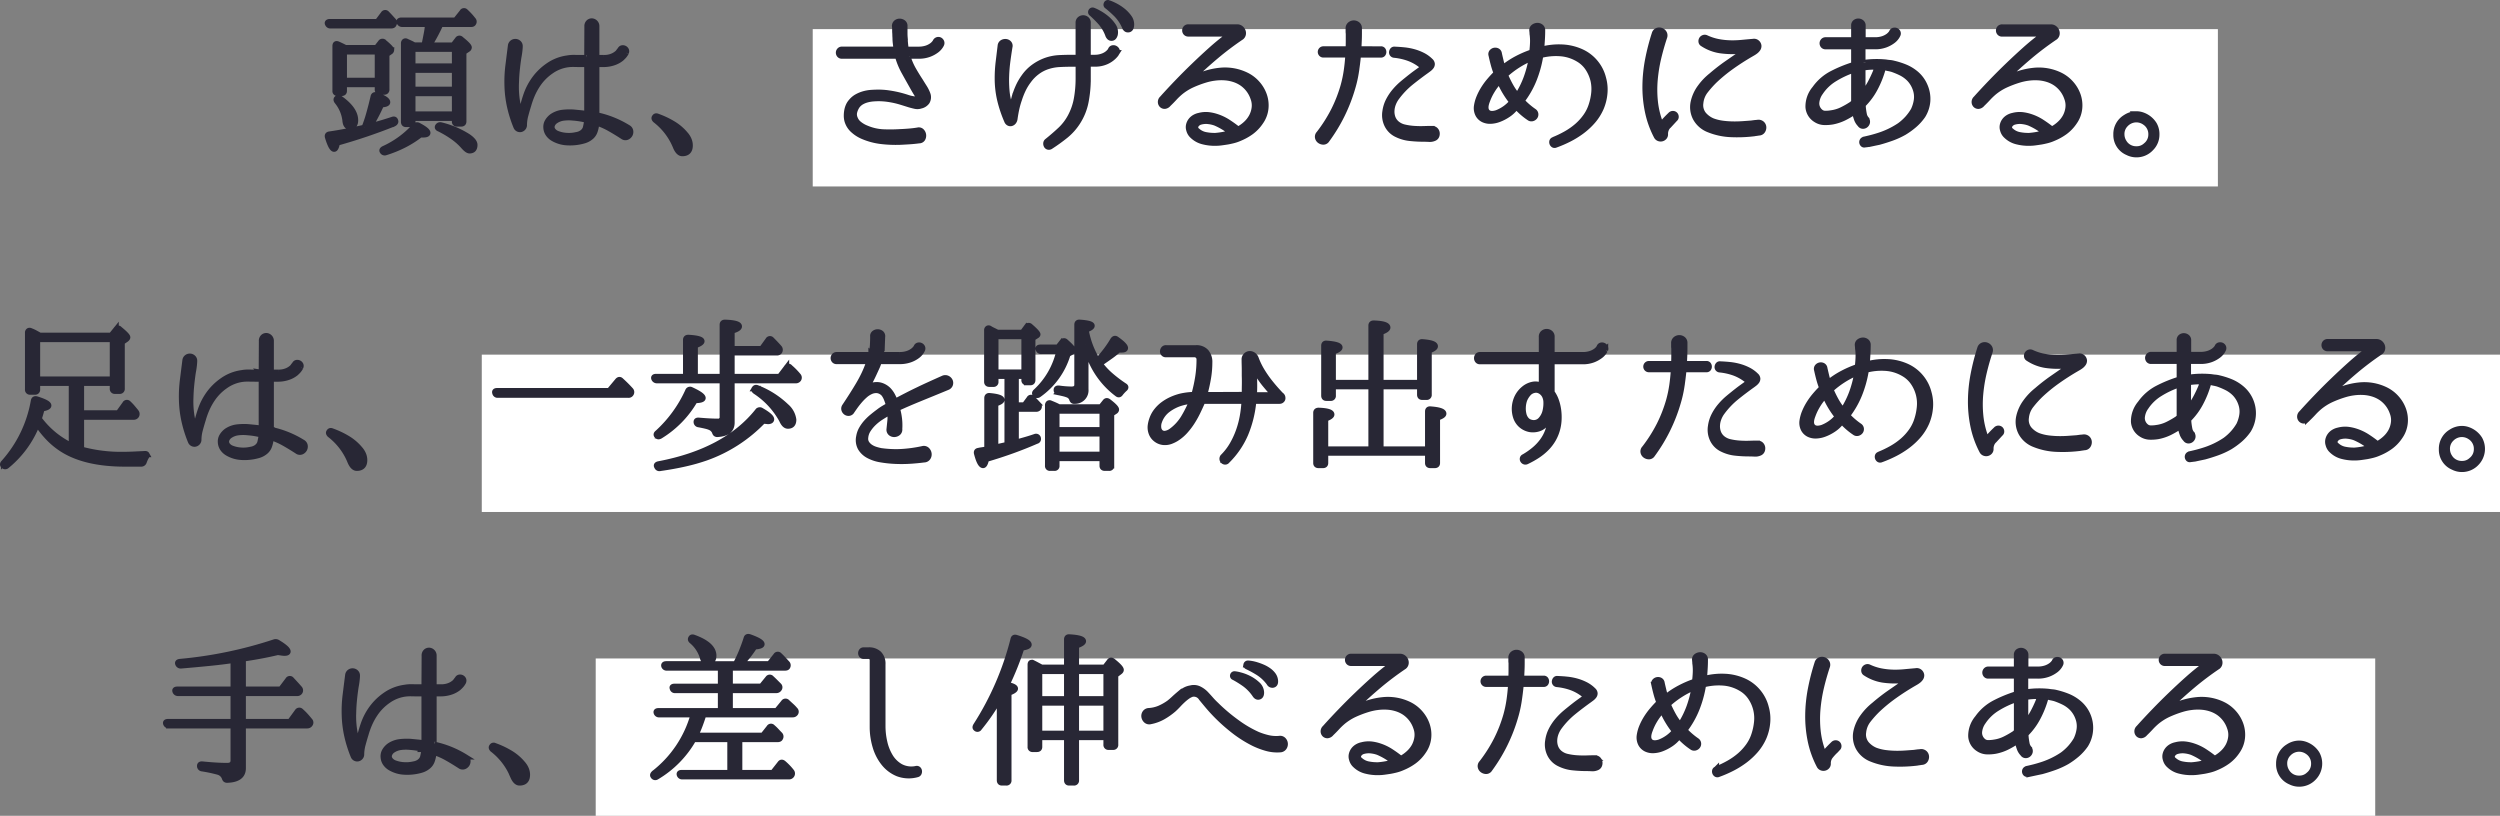
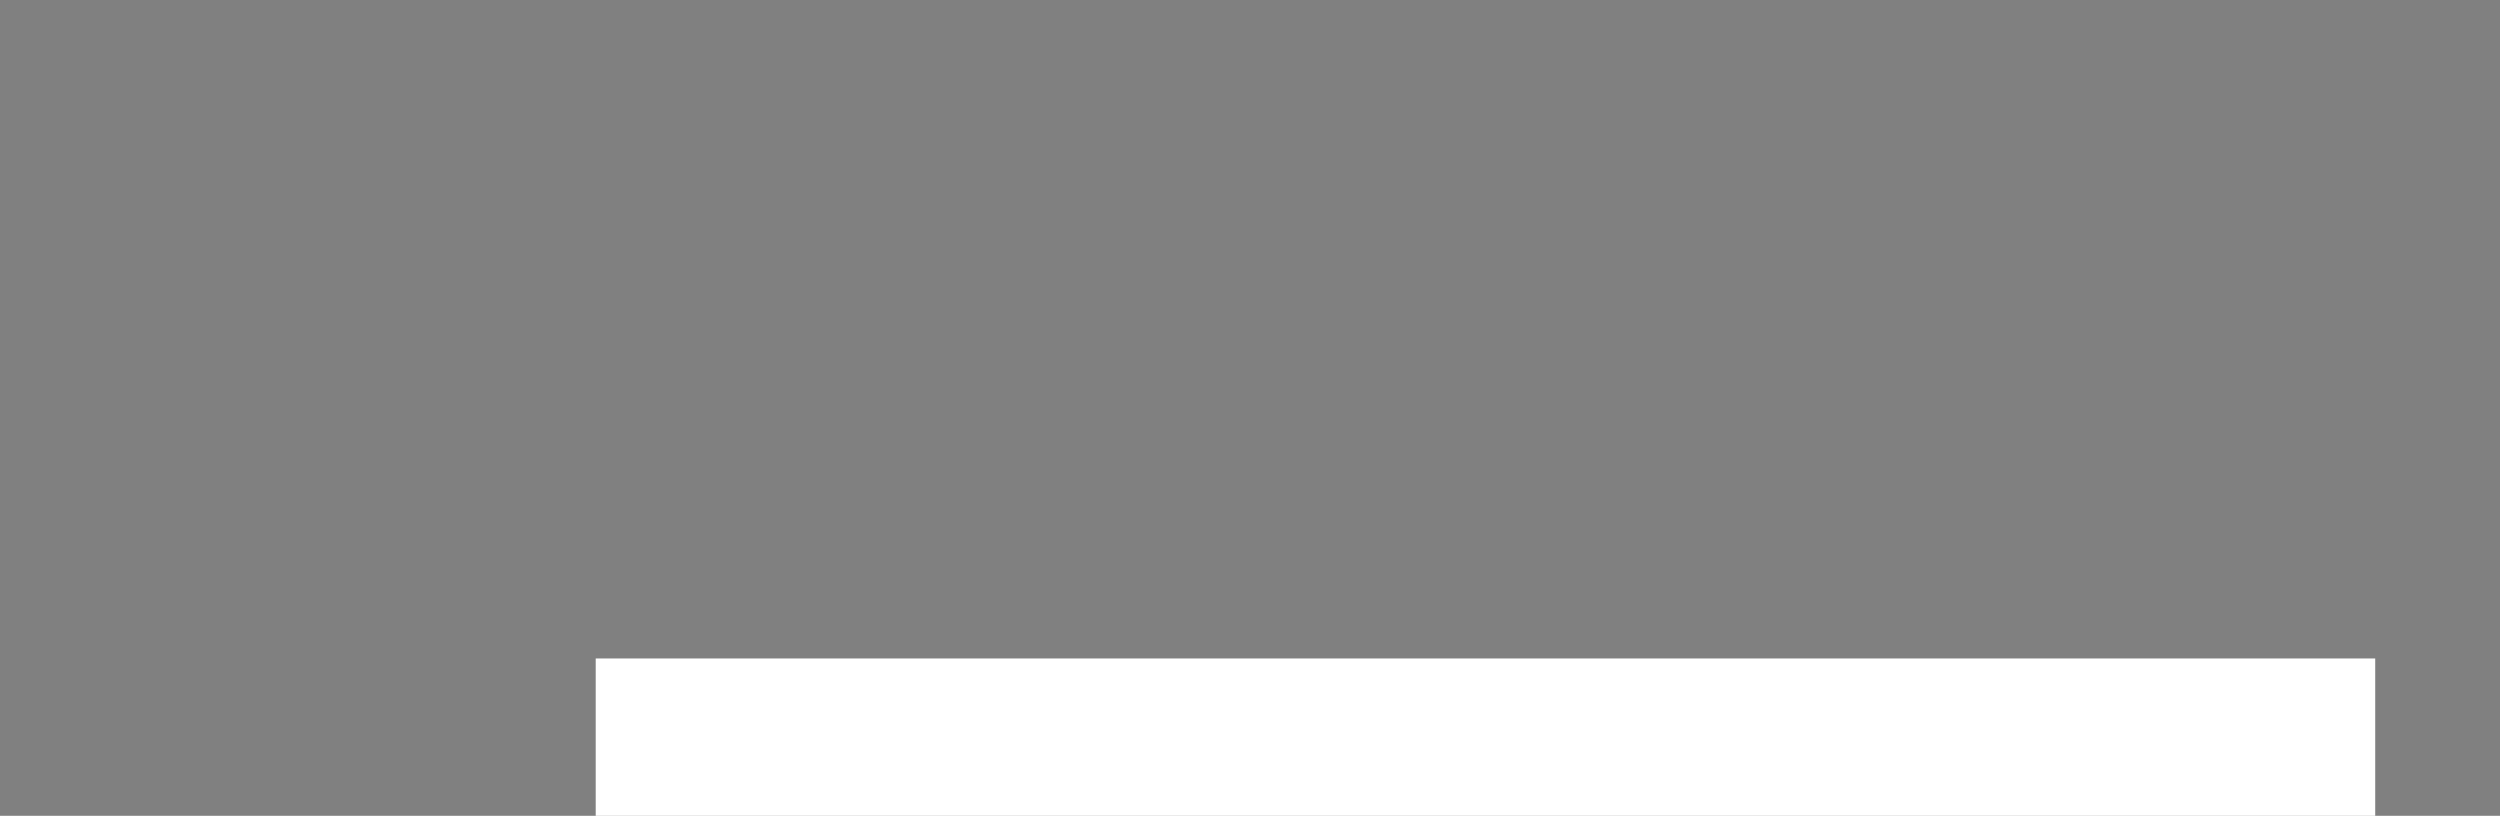
<svg xmlns="http://www.w3.org/2000/svg" width="460.802" height="150.368" viewBox="0 0 460.802 150.368">
  <rect x="0" y="0" width="460.802" height="150.368" fill="#808080" stroke="none" />
-   <path id="パス_7984" data-name="パス 7984" d="M0,0H259V29H0Z" transform="translate(149.802 5.368)" fill="#fff" />
-   <path id="パス_7985" data-name="パス 7985" d="M0,0H372V29H0Z" transform="translate(88.802 65.368)" fill="#fff" />
  <path id="パス_7986" data-name="パス 7986" d="M0,0H328V29H0Z" transform="translate(109.802 121.368)" fill="#fff" />
-   <path id="パス_7987" data-name="パス 7987" d="M-168.3,1.8q-.24-.3.24-.54a17.232,17.232,0,0,0,5.7-4.17.563.563,0,0,1,.69-.12q1.71.9,1.71,1.38,0,.36-.84.36h-.27a.665.665,0,0,1-.21-.03,18.433,18.433,0,0,1-2.9,1.86A21.269,21.269,0,0,1-167.7,1.98.488.488,0,0,1-168.3,1.8Zm-.93-23.94,1.08-1.44a.394.394,0,0,1,.66-.06q.3.3.6.63l.63.69a.577.577,0,0,1,.06.66q-.09.27-.51.27h-11.16a.51.51,0,0,1-.54-.36.215.215,0,0,1,.03-.285.587.587,0,0,1,.39-.1ZM-158.1-2.88a.526.526,0,0,1,.6-.21,16.65,16.65,0,0,1,5.01,2.13q1.2.84,1.2,1.53,0,1.08-.96,1.08-.42,0-1.11-.78a11.037,11.037,0,0,0-1.9-1.71,18.691,18.691,0,0,0-2.565-1.53Q-158.31-2.55-158.1-2.88Zm-18.6-5.13q.24-.24.6,0,2.82,2.01,2.82,4.05,0,1.2-1.08,1.2-.75,0-.84-1.23a6.754,6.754,0,0,0-1.47-3.42Q-176.97-7.8-176.7-8.01Zm5.04,5.37a23.49,23.49,0,0,0,.825-2.43q.405-1.41.825-3.21.09-.51.63-.33,2.01.72,2.01,1.32,0,.39-1.14.45-.33.75-.825,1.725t-1.215,2.2q.87-.21,1.9-.51t2.205-.69q.48-.18.57.36,0,.27-.36.45A103.1,103.1,0,0,1-176.64.21q-.21,1.14-.57,1.14-.54,0-1.2-2.19-.15-.51.36-.57,1.65-.24,3.225-.555T-171.66-2.64Zm-3.69-13.95v5.28h6.12v-5.28Zm5.94-.75.75-.96a.412.412,0,0,1,.69-.03q1.32,1.08,1.32,1.41a.428.428,0,0,1-.24.36l-.63.45v6.45a.424.424,0,0,1-.48.48h-.75a.424.424,0,0,1-.48-.48v-.9h-6.12v1.17q0,.45-.48.45h-.75a.4.4,0,0,1-.45-.45v-8.25q0-.6.54-.36.33.15.675.315t.675.345Zm6.69,7.68h7.71V-13.2h-7.71Zm0,4.56h7.71V-8.91h-7.71Zm0-11.97v3.12h7.71v-3.12Zm2.1-.75q.24-1.14.42-2.085a15.578,15.578,0,0,0,.24-1.755h-4.71a.577.577,0,0,1-.54-.36.215.215,0,0,1,.03-.285.587.587,0,0,1,.39-.1h9.96l1.2-1.5a.387.387,0,0,1,.66-.09q.36.33.705.7t.675.8a.477.477,0,0,1,.06.63q-.09.21-.48.21h-5.58q-.48,1.05-.99,2t-1.08,1.845h4.38l.81-1.05a.394.394,0,0,1,.66-.06q1.47,1.17,1.47,1.53a.428.428,0,0,1-.24.36l-.75.51V-3.75q0,.45-.48.45h-.75a.4.4,0,0,1-.45-.45v-.6h-7.71v.66a.424.424,0,0,1-.48.48h-.75q-.45,0-.45-.48V-18.12a.47.47,0,0,1,.15-.39.343.343,0,0,1,.39,0l.69.315q.36.165.72.375Zm37.56,15.18a.876.876,0,0,1,.48.63,1.057,1.057,0,0,1-.12.705,1.077,1.077,0,0,1-.54.465.814.814,0,0,1-.78-.12q-1.35-.87-2.445-1.485A13.034,13.034,0,0,0-128.73-3.45q-.06-.06-.09.015a.368.368,0,0,0-.03.135,5.691,5.691,0,0,1-.3,1.38,2.374,2.374,0,0,1-.84,1.14,3.444,3.444,0,0,1-1.11.57,8.625,8.625,0,0,1-1.2.27,9.066,9.066,0,0,1-2.265.075A5.618,5.618,0,0,1-136.74-.54a2.887,2.887,0,0,1-.96-.81,2.252,2.252,0,0,1-.45-1.2,1.972,1.972,0,0,1,.285-1.245,3.122,3.122,0,0,1,.855-.915,4.408,4.408,0,0,1,1.965-.7,11.581,11.581,0,0,1,1.935-.045l1.23.12q.6.06,1.23.15.03,0,.03-.06v-8.91a.106.106,0,0,0-.12-.12h-.99q-.6,0-1.2-.015a7.85,7.85,0,0,0-1.11.045,7.008,7.008,0,0,0-3.18,1.23,9.127,9.127,0,0,0-2.4,2.4,11.817,11.817,0,0,0-1.05,1.89,14.761,14.761,0,0,0-.69,1.92q-.3.96-.555,1.92a7.234,7.234,0,0,0-.255,1.86.787.787,0,0,1-.225.5.824.824,0,0,1-.435.24.744.744,0,0,1-.48-.075.765.765,0,0,1-.36-.39,23.19,23.19,0,0,1-1.17-3.69,20.169,20.169,0,0,1-.48-3.84A23.908,23.908,0,0,1-145.155-14q.225-1.815.465-3.7a.842.842,0,0,1,.33-.585.9.9,0,0,1,.585-.18.909.909,0,0,1,.57.24.778.778,0,0,1,.255.615q0,.21-.03.54t-.075.66q-.045.33-.105.66t-.09.54q-.15,1.05-.255,2.115t-.135,2.145a17.293,17.293,0,0,0,.06,2.505,16.76,16.76,0,0,0,.45,2.505.288.288,0,0,0,.285.2.21.21,0,0,0,.255-.2,24.631,24.631,0,0,1,.795-2.79,11.152,11.152,0,0,1,1.245-2.49,10.4,10.4,0,0,1,2.7-2.76,8.077,8.077,0,0,1,3.63-1.44,6.588,6.588,0,0,1,1.29-.1q.6.015,1.2.015h.99a.106.106,0,0,0,.12-.12l.03-5.64a.954.954,0,0,1,.27-.75.865.865,0,0,1,.585-.24.92.92,0,0,1,.6.24.939.939,0,0,1,.315.69v5.7a.106.106,0,0,0,.12.12h1.2a3.874,3.874,0,0,0,1.485-.255,3.269,3.269,0,0,0,.945-.555,1.547,1.547,0,0,0,.3-.33,2.158,2.158,0,0,1,.27-.33.49.49,0,0,1,.36-.315.694.694,0,0,1,.45.06.687.687,0,0,1,.315.315.543.543,0,0,1-.015.48v.03a3.184,3.184,0,0,1-.4.585,5.78,5.78,0,0,1-.5.495,4.55,4.55,0,0,1-1.32.72,5.821,5.821,0,0,1-1.86.33h-1.23a.106.106,0,0,0-.12.12v9.09q0,.15.12.15A17.974,17.974,0,0,1-123.06-2.64Zm-7.56-1.23q0-.15-.12-.15a14.334,14.334,0,0,0-2.46-.39,7.4,7.4,0,0,0-1.7.015,3.386,3.386,0,0,0-1.545.585,1.562,1.562,0,0,0-.48.54,1.143,1.143,0,0,0-.15.66,1.182,1.182,0,0,0,.315.63,1.854,1.854,0,0,0,.585.42,5.549,5.549,0,0,0,1.74.405,6.061,6.061,0,0,0,1.86-.135,2.467,2.467,0,0,0,.8-.255,1.892,1.892,0,0,0,.615-.5,1.419,1.419,0,0,0,.3-.615Q-130.77-3.03-130.62-3.87Zm12.48-.69q.18-.3.57-.12a15.8,15.8,0,0,1,2.97,1.425,8.912,8.912,0,0,1,2.13,1.845,3.6,3.6,0,0,1,.66,1.035A2.773,2.773,0,0,1-111.6.66q0,1.5-1.44,1.5-.69,0-1.2-1.14a11.809,11.809,0,0,0-3.78-5.01Q-118.35-4.32-118.14-4.56Zm52.86-13.38a2.327,2.327,0,0,1-.21.36,3.116,3.116,0,0,1-.7.72,5.352,5.352,0,0,1-1.32.72,5.469,5.469,0,0,1-2.025.33H-71.4q-.12,0-.06.12a11.707,11.707,0,0,0,1,2.34q.615,1.08,1.305,2.13.33.54.72,1.155A6.567,6.567,0,0,1-67.8-8.79a1.664,1.664,0,0,1-.12,1.41,1.9,1.9,0,0,1-1.14.75,1.99,1.99,0,0,1-1.08.06q-.54-.12-1.05-.27l-.96-.3q-.48-.15-.99-.3a15.908,15.908,0,0,0-1.935-.405A12.283,12.283,0,0,0-76.8-7.98q-.54,0-1.08.045a6.4,6.4,0,0,0-1.065.18,4.252,4.252,0,0,0-.99.39,2.746,2.746,0,0,0-.825.7,3.537,3.537,0,0,0-.525,1.11,1.839,1.839,0,0,0,.075,1.2,2.4,2.4,0,0,0,.78,1.065,5.021,5.021,0,0,0,1.32.765,8.9,8.9,0,0,0,3.15.72,29.641,29.641,0,0,0,3-.03q.78-.03,1.665-.1t1.665-.2a.73.73,0,0,1,.72.2,1.136,1.136,0,0,1,.315.66,1.152,1.152,0,0,1-.135.7.741.741,0,0,1-.66.36q-.87.12-1.8.18T-72.9.06a22.836,22.836,0,0,1-3.525-.15,12.285,12.285,0,0,1-3.345-.9,6.313,6.313,0,0,1-1.785-1.14,3.724,3.724,0,0,1-1.1-1.74,3.653,3.653,0,0,1-.12-.945,5.279,5.279,0,0,1,.09-.975,3.784,3.784,0,0,1,.285-.9,2.96,2.96,0,0,1,.495-.75,3.738,3.738,0,0,1,1.1-.9,6.064,6.064,0,0,1,1.275-.51,6.827,6.827,0,0,1,1.365-.225q.705-.045,1.365-.045a13.182,13.182,0,0,1,1.875.15,19.737,19.737,0,0,1,2.085.42q.69.18,1.365.405a5.928,5.928,0,0,0,1.365.285.389.389,0,0,0,.435-.18.406.406,0,0,0,.015-.48q-.06-.09-.345-.555t-.7-1.215q-.78-1.38-1.485-2.655A13.072,13.072,0,0,1-73.32-15.69q-.06-.12-.15-.12H-83.61a.567.567,0,0,1-.48-.2.676.676,0,0,1-.15-.42.639.639,0,0,1,.165-.42.576.576,0,0,1,.465-.195h9.9q.15,0,.09-.12-.06-.51-.12-1a8.1,8.1,0,0,1-.06-.975q-.03-.39-.03-.75-.03-.33-.03-.69t-.03-.69a.778.778,0,0,1,.255-.69.974.974,0,0,1,.645-.24,1.126,1.126,0,0,1,.66.21.75.75,0,0,1,.3.66v1.38q0,.36.03.72a15.974,15.974,0,0,0,.18,2.01q.06.18.15.18h2.13a4.592,4.592,0,0,0,1.5-.21,3.571,3.571,0,0,0,.96-.48,2.553,2.553,0,0,0,.525-.495,1.175,1.175,0,0,0,.165-.255.622.622,0,0,1,.39-.33.587.587,0,0,1,.435.045.693.693,0,0,1,.3.33A.575.575,0,0,1-65.28-17.94Zm27.96-6.3a6.981,6.981,0,0,1,.93.435,9.107,9.107,0,0,1,1.47.975,6.335,6.335,0,0,1,1.29,1.4,2.105,2.105,0,0,1,.36,1.665q-.18.63-.615.66t-.675-.51a7.334,7.334,0,0,0-1.38-2.37,21.377,21.377,0,0,0-1.65-1.65.308.308,0,0,1-.12-.42A.317.317,0,0,1-37.32-24.24Zm2.82-1.38a9.432,9.432,0,0,1,.96.4,8.485,8.485,0,0,1,1.515.915,6.188,6.188,0,0,1,1.32,1.335,2.191,2.191,0,0,1,.435,1.635q-.09.63-.555.675t-.675-.5A7.526,7.526,0,0,0-33-23.43a20.378,20.378,0,0,0-1.74-1.56.312.312,0,0,1-.135-.42A.3.3,0,0,1-34.5-25.62Zm1.56,9.21-.21.33a4.635,4.635,0,0,1-1.695,1.3,5.059,5.059,0,0,1-2.085.435H-38.1q-.15,0-.15.12v2.67a22.077,22.077,0,0,1-.39,4.125A10.678,10.678,0,0,1-40.17-3.6,10.441,10.441,0,0,1-42.4-1.11,32.509,32.509,0,0,1-45.15.87a.549.549,0,0,1-.45.09.513.513,0,0,1-.315-.24.789.789,0,0,1-.1-.405.56.56,0,0,1,.18-.405q1.2-.96,2.37-2.04a9.506,9.506,0,0,0,1.92-2.46,10.941,10.941,0,0,0,1.185-3.4,21.106,21.106,0,0,0,.315-3.615v-2.61q0-.12-.15-.12h-.93q-1.29,0-2.4.06a8.354,8.354,0,0,0-2.13.39,6.637,6.637,0,0,0-1.995,1.035A7.387,7.387,0,0,0-49.17-11.31a9.771,9.771,0,0,0-1.08,1.77,14.014,14.014,0,0,0-.69,1.77,15,15,0,0,0-.51,1.83q-.18.87-.3,1.74a1.119,1.119,0,0,1-.24.54.8.8,0,0,1-.42.27.632.632,0,0,1-.465-.06.777.777,0,0,1-.345-.42,23.273,23.273,0,0,1-1.29-3.855,17.371,17.371,0,0,1-.45-4.005,24.664,24.664,0,0,1,.18-3q.18-1.47.36-2.97a.782.782,0,0,1,.36-.6,1.048,1.048,0,0,1,.645-.15.884.884,0,0,1,.585.285.71.71,0,0,1,.15.675q-.21,1.29-.39,2.655t-.225,2.745a22.518,22.518,0,0,0,.075,2.73,11.906,11.906,0,0,0,.54,2.64.214.214,0,0,0,.24.165.26.26,0,0,0,.24-.195q.06-.33.15-.66l.18-.66a14.357,14.357,0,0,1,.675-1.92,10.345,10.345,0,0,1,1.125-1.98,7.705,7.705,0,0,1,1.83-1.86A9.093,9.093,0,0,1-46.02-15a8.9,8.9,0,0,1,2.445-.48q1.215-.06,2.445-.06h.93q.15,0,.15-.12v-6.27a.808.808,0,0,1,.285-.675.973.973,0,0,1,.615-.225.973.973,0,0,1,.615.225.808.808,0,0,1,.285.675v6.27q0,.12.15.12h1.11a4.064,4.064,0,0,0,1.59-.315,2.955,2.955,0,0,0,1.23-.945.887.887,0,0,1,.075-.135.061.061,0,0,0,.015-.045.5.5,0,0,1,.375-.315.673.673,0,0,1,.465.075.771.771,0,0,1,.315.33A.543.543,0,0,1-32.94-16.41Zm23.91,4.14a6.5,6.5,0,0,1,2,1.545,6.384,6.384,0,0,1,1.26,2.16A5.722,5.722,0,0,1-5.5-6.09,5.24,5.24,0,0,1-6.45-3.63,7.269,7.269,0,0,1-8.22-1.785,10.246,10.246,0,0,1-10.32-.63a7.117,7.117,0,0,1-1.125.39q-.585.15-1.095.24-.57.09-1.125.165A8.17,8.17,0,0,1-14.76.24a8.5,8.5,0,0,1-2.25-.255A4.242,4.242,0,0,1-18.99-1.08a2.149,2.149,0,0,1-.66-1.08,1.742,1.742,0,0,1-.045-.93,2.147,2.147,0,0,1,.375-.81,2.3,2.3,0,0,1,.675-.6,2.709,2.709,0,0,1,.855-.33A4.832,4.832,0,0,1-16-4.965a7.482,7.482,0,0,1,1.515.345,8.857,8.857,0,0,1,2.01.96q.93.6,1.8,1.29.09.12.21,0a6.774,6.774,0,0,0,1.365-1A5.088,5.088,0,0,0-8.13-4.62,4.619,4.619,0,0,0-7.6-6.27,3.7,3.7,0,0,0-7.8-7.98,5.455,5.455,0,0,0-9.9-10.8a5.87,5.87,0,0,0-1.56-.735,7.169,7.169,0,0,0-1.725-.3,9.54,9.54,0,0,0-1.77.075,10.414,10.414,0,0,0-1.665.36,19.813,19.813,0,0,0-2.6.99A10.179,10.179,0,0,0-21.24-9.12a12.494,12.494,0,0,0-1.11,1.065q-.51.555-1.08,1.1a.991.991,0,0,1-.69.39.731.731,0,0,1-.54-.21.8.8,0,0,1-.225-.555A.847.847,0,0,1-24.6-7.98q1.29-1.44,2.79-3t3.075-3.075q1.575-1.515,3.12-2.9t2.955-2.43a.281.281,0,0,0,.075-.33.281.281,0,0,0-.285-.18h-6.87a.612.612,0,0,1-.5-.195.657.657,0,0,1-.165-.435.657.657,0,0,1,.165-.435.612.612,0,0,1,.5-.195h8.97a1.048,1.048,0,0,1,.63.195,1.243,1.243,0,0,1,.4.48,1.069,1.069,0,0,1,.09.615.912.912,0,0,1-.315.57,54.993,54.993,0,0,0-4.68,3.525q-2.19,1.845-4.5,4.065a.075.075,0,0,0,0,.12.1.1,0,0,0,.12.03,13.36,13.36,0,0,1,5.04-1.59A8.978,8.978,0,0,1-9.03-12.27ZM-14.76-1.14a13.011,13.011,0,0,0,2.73-.51q.15-.09.03-.15a12.2,12.2,0,0,0-2.82-1.68A5.779,5.779,0,0,0-16.1-3.765a3.734,3.734,0,0,0-1.365.1,1.377,1.377,0,0,0-.915.69.749.749,0,0,0,.285.93,3.121,3.121,0,0,0,1.59.765A8.237,8.237,0,0,0-14.76-1.14ZM15.72-17.1a.45.45,0,0,1,.39.165.621.621,0,0,1,.12.375.622.622,0,0,1-.12.375.45.45,0,0,1-.39.165H11.67q-.12,0-.12.15-.15,1.53-.375,3A21.824,21.824,0,0,1,10.5-9.9,30.383,30.383,0,0,1,8.565-4.92,30.324,30.324,0,0,1,5.79-.36a.777.777,0,0,1-.645.39A1.149,1.149,0,0,1,4.47-.18a.957.957,0,0,1-.39-.57.83.83,0,0,1,.18-.72l.03-.03A27.082,27.082,0,0,0,7.05-5.85a25.861,25.861,0,0,0,1.74-4.47A22.171,22.171,0,0,0,9.375-13.1q.2-1.365.285-2.775,0-.15-.12-.15H5.16a.539.539,0,0,1-.42-.165.542.542,0,0,1-.15-.375.542.542,0,0,1,.15-.375.539.539,0,0,1,.42-.165H9.57a.133.133,0,0,0,.15-.15q.03-.69.03-1.35v-1.35a2.02,2.02,0,0,1-.03-.33v-.6a.891.891,0,0,1,.315-.735,1.073,1.073,0,0,1,.69-.255,1.114,1.114,0,0,1,.69.24.848.848,0,0,1,.315.72v.96q0,.69-.03,1.35t-.06,1.35q0,.15.12.15ZM25.38-2.4a.792.792,0,0,1,.48.285.948.948,0,0,1,.21.5A1.128,1.128,0,0,1,26-1.08a.788.788,0,0,1-.405.42,1.991,1.991,0,0,1-1,.18Q24-.51,23.58-.51a23.937,23.937,0,0,1-2.49-.135,7.139,7.139,0,0,1-2.4-.675,3.754,3.754,0,0,1-1.83-1.77,4.161,4.161,0,0,1-.36-2.52,6.211,6.211,0,0,1,.63-2.01,9.116,9.116,0,0,1,1.155-1.725,12.133,12.133,0,0,1,1.485-1.47q.81-.675,1.62-1.305.42-.33.9-.675t.81-.585a.469.469,0,0,0,.18-.375.469.469,0,0,0-.18-.375A8.329,8.329,0,0,0,20.82-15.4a11.1,11.1,0,0,0-2.64-.585.5.5,0,0,1-.36-.195.5.5,0,0,1-.09-.375.666.666,0,0,1,.165-.36.405.405,0,0,1,.375-.12q.84.03,1.74.12a10.616,10.616,0,0,1,1.77.33,8.832,8.832,0,0,1,1.665.645A5.593,5.593,0,0,1,24.87-14.91a.844.844,0,0,1,.3.57.818.818,0,0,1-.165.495,2.087,2.087,0,0,1-.42.42q-.255.195-.465.345-1.47,1.05-2.9,2.2A14.879,14.879,0,0,0,18.66-8.19a4.785,4.785,0,0,0-.645,1.155,4.058,4.058,0,0,0-.285,1.32,3.292,3.292,0,0,0,.195,1.29,2.6,2.6,0,0,0,.8,1.095,3.276,3.276,0,0,0,1.38.645,10.932,10.932,0,0,0,1.77.255q.93.06,1.8.03t1.47-.03h.21ZM43.44-15.21q0-.12-.15-.12a16.753,16.753,0,0,0-4.53,2.91.208.208,0,0,0-.06.21q.42.96.915,1.86A11.389,11.389,0,0,0,40.8-8.61q.06.06.15,0a16.637,16.637,0,0,0,1.6-3.255A20.349,20.349,0,0,0,43.44-15.21ZM39.81-7.26a.277.277,0,0,0,0-.18,16.831,16.831,0,0,1-1.2-1.74,16.345,16.345,0,0,1-.96-1.86q-.12-.12-.18-.03A10.468,10.468,0,0,0,36.225-9.4,10.022,10.022,0,0,0,35.34-7.56q-.54,1.38-.03,1.995t1.77.225a7.006,7.006,0,0,0,1.53-.825A6.657,6.657,0,0,0,39.81-7.26Zm16.92-4.47a7.654,7.654,0,0,1,.255,2.82,8.924,8.924,0,0,1-.675,2.7,9.494,9.494,0,0,1-1.515,2.4A12.834,12.834,0,0,1,52.77-1.935,16.207,16.207,0,0,1,50.415-.48,21.748,21.748,0,0,1,47.91.6a.409.409,0,0,1-.4-.03.6.6,0,0,1-.225-.3.632.632,0,0,1-.015-.36.4.4,0,0,1,.255-.27l.03-.03A18.876,18.876,0,0,0,49.86-1.5a12.432,12.432,0,0,0,2.025-1.425,9.961,9.961,0,0,0,1.6-1.77A7.51,7.51,0,0,0,54.54-6.84a10.6,10.6,0,0,0,.45-2.145,7.216,7.216,0,0,0-.12-2.265,7.164,7.164,0,0,0-.945-2.235A5.365,5.365,0,0,0,52.08-15.24a7.471,7.471,0,0,0-3.375-1.035,11.182,11.182,0,0,0-3.435.315q-.12,0-.12.15a20.742,20.742,0,0,1-1.215,4.38A16.4,16.4,0,0,1,41.79-7.65q-.12.12,0,.18a13.351,13.351,0,0,0,2.13,1.83.7.7,0,0,1,.33.51.734.734,0,0,1-.135.525.864.864,0,0,1-.465.315.672.672,0,0,1-.6-.12,11.9,11.9,0,0,1-1.185-.9A14.612,14.612,0,0,1,40.8-6.33q-.06-.06-.21,0a5.921,5.921,0,0,1-1.38,1.3,7.968,7.968,0,0,1-1.68.885,4.813,4.813,0,0,1-1.545.33,2.875,2.875,0,0,1-1.365-.255,2.211,2.211,0,0,1-.96-.885,2.6,2.6,0,0,1-.3-1.53A6.77,6.77,0,0,1,33.825-8.2,10.9,10.9,0,0,1,34.65-9.8a12.615,12.615,0,0,1,1.065-1.455q.585-.69,1.185-1.29a.293.293,0,0,0,.06-.21,15.2,15.2,0,0,1-.51-1.575q-.21-.795-.39-1.635a.616.616,0,0,1,.1-.585.849.849,0,0,1,.465-.285.847.847,0,0,1,.54.06.658.658,0,0,1,.36.48v.03q.15.66.3,1.29t.33,1.23q.06.12.15.03a15.958,15.958,0,0,1,2.475-1.62A19.306,19.306,0,0,1,43.47-16.5a.192.192,0,0,0,.12-.18q.09-.78.12-1.53a9.413,9.413,0,0,0-.06-1.5,1.39,1.39,0,0,1-.03-.27,1.933,1.933,0,0,0-.015-.24,1.721,1.721,0,0,1-.015-.21.739.739,0,0,1,.24-.72,1.214,1.214,0,0,1,.675-.27,1.015,1.015,0,0,1,.69.2.775.775,0,0,1,.315.675q0,.81-.045,1.545t-.1,1.485a1.6,1.6,0,0,0-.03.36q-.06.09.09.09a12.531,12.531,0,0,1,3.8-.375,9.6,9.6,0,0,1,3.615.915,7.289,7.289,0,0,1,2.49,1.98A7.211,7.211,0,0,1,56.73-11.73ZM85.26-3.57A.963.963,0,0,1,86-3.3a.949.949,0,0,1,.27.63A1.108,1.108,0,0,1,86.07-2a.806.806,0,0,1-.66.345q-.18.03-.39.06l-.42.06q-.24.03-.45.06a25.731,25.731,0,0,1-3.96.12,12.175,12.175,0,0,1-4.02-.87,4.685,4.685,0,0,1-2.445-2.115,4.4,4.4,0,0,1-.4-3.015,7.222,7.222,0,0,1,1.26-2.73,10.922,10.922,0,0,1,2.04-2.13,34.734,34.734,0,0,1,2.79-2.175q1.32-.915,2.58-1.785a.351.351,0,0,0,.12-.345q-.03-.225-.24-.195a16.087,16.087,0,0,1-3.645-.105A8.1,8.1,0,0,1,75.03-18.06a.529.529,0,0,1-.27-.39.71.71,0,0,1,.075-.435.686.686,0,0,1,.345-.3.608.608,0,0,1,.51.015,9.62,9.62,0,0,0,2.2.72,13.527,13.527,0,0,0,2.175.24,17.023,17.023,0,0,0,2.145-.075q1.065-.1,2.145-.195a.83.83,0,0,1,.705.195.9.9,0,0,1,.315.615.931.931,0,0,1-.165.54,1.947,1.947,0,0,1-.39.42,4.072,4.072,0,0,1-.48.33q-.255.15-.465.27-1.8,1.05-3.45,2.22a29.235,29.235,0,0,0-3.09,2.52,18.843,18.843,0,0,0-1.755,1.95,4.305,4.305,0,0,0-.915,2.28,2.725,2.725,0,0,0,.525,2.055A4.332,4.332,0,0,0,76.89-3.84a8.427,8.427,0,0,0,1.845.45,16.878,16.878,0,0,0,1.845.135q.9.015,1.77-.045T84-3.42q.21-.03.45-.06.18-.03.4-.045T85.26-3.57ZM69.12-5.01a.609.609,0,0,1,.48-.18.581.581,0,0,1,.375.18.622.622,0,0,1,.15.39.5.5,0,0,1-.195.42l-.36.39A9.07,9.07,0,0,0,68.5-2.64a2.111,2.111,0,0,0-.345,1.26.762.762,0,0,1-.2.54.885.885,0,0,1-.465.27.913.913,0,0,1-.54-.045.806.806,0,0,1-.42-.375,17.519,17.519,0,0,1-1.65-4.62,22.466,22.466,0,0,1-.45-4.755,27.151,27.151,0,0,1,.495-4.8A40.9,40.9,0,0,1,66.15-19.92a.867.867,0,0,1,.51-.585,1.008,1.008,0,0,1,.7-.015,1.08,1.08,0,0,1,.555.435.9.9,0,0,1,.09.765q-.63,1.89-1.1,3.855a28.167,28.167,0,0,0-.645,3.96,21.111,21.111,0,0,0,.015,3.975,15.741,15.741,0,0,0,.885,3.87.275.275,0,0,0,.255.225.425.425,0,0,0,.345-.135q.21-.27.45-.525t.54-.555Zm45.09-7.68A5.982,5.982,0,0,1,116-10.335a5.982,5.982,0,0,1,.495,2.895,5.944,5.944,0,0,1-.87,2.61,9.316,9.316,0,0,1-1.56,1.74,13.787,13.787,0,0,1-1.86,1.35,14.622,14.622,0,0,1-2.28,1.05q-1.17.42-2.37.75-.72.15-1.35.285a10.975,10.975,0,0,1-1.26.195.37.37,0,0,1-.375-.075A.569.569,0,0,1,104.4.15a.523.523,0,0,1,.06-.345.469.469,0,0,1,.3-.225l.03-.03q.69-.15,1.275-.3t1.155-.33a15.093,15.093,0,0,0,4.14-1.95,9.719,9.719,0,0,0,1.44-1.3,9.575,9.575,0,0,0,1.08-1.485,6.487,6.487,0,0,0,.57-1.86,4.269,4.269,0,0,0-.195-2.01,5.086,5.086,0,0,0-1.125-1.89,5.766,5.766,0,0,0-1.5-1.1,13.841,13.841,0,0,0-1.68-.7q-.33-.09-.645-.15t-.645-.15q-.33,0-.345.09a.767.767,0,0,1-.075.21,17.533,17.533,0,0,1-1.41,3.525A12.3,12.3,0,0,1,104.67-6.9a.288.288,0,0,0-.09.21,1.424,1.424,0,0,1,.03.33q.06.63.18,1.245a1.836,1.836,0,0,0,.48.975v.03a.771.771,0,0,1,.09.615.863.863,0,0,1-.315.45.769.769,0,0,1-.51.15.645.645,0,0,1-.5-.315,2.648,2.648,0,0,1-.63-1.035,10.93,10.93,0,0,1-.33-1.155q0-.12-.15-.06a15.725,15.725,0,0,1-1.8,1.05,8.567,8.567,0,0,1-2.16.72,7.672,7.672,0,0,1-1.5.105,3,3,0,0,1-1.59-.5,2.953,2.953,0,0,1-1.395-2.295A5.117,5.117,0,0,1,95.7-9.81a8.891,8.891,0,0,1,3.18-2.775,24.429,24.429,0,0,1,3.9-1.6q.12,0,.12-.15v-3.09q0-.12-.15-.12H97.71a.567.567,0,0,1-.48-.195.676.676,0,0,1-.15-.42.639.639,0,0,1,.165-.42.576.576,0,0,1,.465-.195h5.04a.133.133,0,0,0,.15-.15v-2.49a.725.725,0,0,1,.255-.615.915.915,0,0,1,.57-.195.934.934,0,0,1,.585.21.715.715,0,0,1,.27.6v2.49q0,.15.12.15h2.04a4.592,4.592,0,0,0,1.5-.21,3.571,3.571,0,0,0,.96-.48,2.553,2.553,0,0,0,.525-.5,1.175,1.175,0,0,0,.165-.255.494.494,0,0,1,.375-.315.745.745,0,0,1,.45.045.624.624,0,0,1,.3.3.543.543,0,0,1-.015.48,2.548,2.548,0,0,1-.21.375,2.956,2.956,0,0,1-.705.735,5.352,5.352,0,0,1-1.32.72,5.469,5.469,0,0,1-2.025.33h-2.07a.106.106,0,0,0-.12.12v2.73a.106.106,0,0,0,.12.12,16.879,16.879,0,0,1,4.14-.09q.36.06.72.09a3.824,3.824,0,0,1,.69.12,14.36,14.36,0,0,1,2.13.675A7.638,7.638,0,0,1,114.21-12.69ZM98.73-5.31a6.543,6.543,0,0,0,2.04-.63,16.451,16.451,0,0,0,1.77-1.02,2.254,2.254,0,0,1,.24-.21.285.285,0,0,0,.12-.24v-5.7q0-.15-.12-.09a16.766,16.766,0,0,0-3.4,1.6A8.292,8.292,0,0,0,96.75-9.09a3.743,3.743,0,0,0-.72,1.965,2,2,0,0,0,.78,1.635,1.331,1.331,0,0,0,.87.27A6.032,6.032,0,0,0,98.73-5.31Zm8.46-8.4a.08.08,0,0,0-.09-.09,14.8,14.8,0,0,0-2.43.15q-.12,0-.12.15v4.53a.1.1,0,0,0,.045.09q.045.03.1-.03a16.294,16.294,0,0,0,1.275-2.01q.525-.99.945-2.01A6.658,6.658,0,0,1,107.19-13.71Zm33.78,1.44a6.5,6.5,0,0,1,1.995,1.545,6.384,6.384,0,0,1,1.26,2.16,5.721,5.721,0,0,1,.27,2.475,5.24,5.24,0,0,1-.945,2.46,7.269,7.269,0,0,1-1.77,1.845,10.246,10.246,0,0,1-2.1,1.155,7.117,7.117,0,0,1-1.125.39q-.585.15-1.095.24-.57.09-1.125.165A8.17,8.17,0,0,1,135.24.24a8.5,8.5,0,0,1-2.25-.255,4.242,4.242,0,0,1-1.98-1.065,2.149,2.149,0,0,1-.66-1.08,1.742,1.742,0,0,1-.045-.93,2.148,2.148,0,0,1,.375-.81,2.3,2.3,0,0,1,.675-.6,2.709,2.709,0,0,1,.855-.33,4.832,4.832,0,0,1,1.785-.135,7.482,7.482,0,0,1,1.515.345,8.857,8.857,0,0,1,2.01.96q.93.6,1.8,1.29.09.12.21,0a6.774,6.774,0,0,0,1.365-1,5.088,5.088,0,0,0,.975-1.245,4.619,4.619,0,0,0,.525-1.65,3.7,3.7,0,0,0-.2-1.71,5.455,5.455,0,0,0-2.1-2.82,5.87,5.87,0,0,0-1.56-.735,7.169,7.169,0,0,0-1.725-.3,9.54,9.54,0,0,0-1.77.075,10.414,10.414,0,0,0-1.665.36,19.813,19.813,0,0,0-2.6.99,10.178,10.178,0,0,0-2.025,1.29,12.5,12.5,0,0,0-1.11,1.065q-.51.555-1.08,1.1a.991.991,0,0,1-.69.39.731.731,0,0,1-.54-.21.8.8,0,0,1-.225-.555.847.847,0,0,1,.285-.645q1.29-1.44,2.79-3t3.075-3.075q1.575-1.515,3.12-2.9t2.955-2.43a.281.281,0,0,0,.075-.33.281.281,0,0,0-.285-.18h-6.87a.612.612,0,0,1-.495-.195.657.657,0,0,1-.165-.435.657.657,0,0,1,.165-.435.612.612,0,0,1,.495-.195h8.97a1.048,1.048,0,0,1,.63.195,1.243,1.243,0,0,1,.4.48,1.069,1.069,0,0,1,.09.615.911.911,0,0,1-.315.57,55,55,0,0,0-4.68,3.525q-2.19,1.845-4.5,4.065a.075.075,0,0,0,0,.12.1.1,0,0,0,.12.03,13.36,13.36,0,0,1,5.04-1.59A8.978,8.978,0,0,1,140.97-12.27ZM135.24-1.14a13.011,13.011,0,0,0,2.73-.51q.15-.09.03-.15a12.2,12.2,0,0,0-2.82-1.68,5.779,5.779,0,0,0-1.275-.285,3.734,3.734,0,0,0-1.365.1,1.377,1.377,0,0,0-.915.69.749.749,0,0,0,.285.93,3.121,3.121,0,0,0,1.59.765A8.237,8.237,0,0,0,135.24-1.14Zm19.74-2.94a2.728,2.728,0,0,0-1.98.87,2.517,2.517,0,0,0-.72,1.86A2.682,2.682,0,0,0,152.7.06a2.564,2.564,0,0,0,2.28,1.26,2.416,2.416,0,0,0,1.74-.66,2.527,2.527,0,0,0,.96-2.01,2.578,2.578,0,0,0-1.14-2.22A2.736,2.736,0,0,0,154.98-4.08Zm-.03-1.05a3.4,3.4,0,0,1,1.02.15,4.293,4.293,0,0,1,.93.42,4.1,4.1,0,0,1,1.365,1.35,3.566,3.566,0,0,1,.465,1.86,3.537,3.537,0,0,1-1.05,2.55,3.644,3.644,0,0,1-2.7,1.17,3.579,3.579,0,0,1-1.62-.39,3.486,3.486,0,0,1-2.13-3.33A3.585,3.585,0,0,1,153-4.53,3.643,3.643,0,0,1,154.95-5.13ZM-231.9,36.43v7.32h13.83V36.43Zm13.59-.75.9-1.11a.394.394,0,0,1,.66-.06q1.47,1.2,1.47,1.53,0,.18-.27.39l-.75.51v8.55a.424.424,0,0,1-.48.48h-.81a.424.424,0,0,1-.48-.48V44.5h-5.73v5.49h6.81l1.23-1.71a.394.394,0,0,1,.66-.06,8.268,8.268,0,0,1,.705.735q.345.405.705.855a.6.6,0,0,1,.06.63.589.589,0,0,1-.54.3h-9.63v5.94a27.757,27.757,0,0,0,7.86.96q.78,0,1.725-.045t2.085-.1q.3-.03.39.135a.393.393,0,0,1-.06.4,3.721,3.721,0,0,0-.255.48q-.105.24-.2.51a.541.541,0,0,1-.54.36h-2.94q-7.32,0-11.55-2.67a13.957,13.957,0,0,1-2.445-1.965,18.178,18.178,0,0,1-2.2-2.715,18.662,18.662,0,0,1-5.61,7.71.442.442,0,0,1-.66-.06q-.24-.24.09-.57a22.916,22.916,0,0,0,5.49-11.37q.09-.45.57-.33,2.22.69,2.22,1.2,0,.39-1.23.6-.36,1.29-.54,1.83a16.042,16.042,0,0,0,5.97,4.95V44.5h-6.27v1.14a.424.424,0,0,1-.48.48h-.84a.424.424,0,0,1-.48-.48V35.2a.41.41,0,0,1,.165-.375.394.394,0,0,1,.4.015,5.522,5.522,0,0,1,.825.375q.405.225.855.465Zm35.25,19.68a.876.876,0,0,1,.48.63,1.057,1.057,0,0,1-.12.7,1.077,1.077,0,0,1-.54.465.814.814,0,0,1-.78-.12q-1.35-.87-2.445-1.485a13.034,13.034,0,0,0-2.265-1.005q-.06-.06-.09.015a.368.368,0,0,0-.03.135,5.691,5.691,0,0,1-.3,1.38,2.374,2.374,0,0,1-.84,1.14,3.444,3.444,0,0,1-1.11.57,8.625,8.625,0,0,1-1.2.27,9.066,9.066,0,0,1-2.265.075,5.618,5.618,0,0,1-2.175-.675,2.887,2.887,0,0,1-.96-.81,2.252,2.252,0,0,1-.45-1.2,1.972,1.972,0,0,1,.285-1.245,3.122,3.122,0,0,1,.855-.915,4.408,4.408,0,0,1,1.965-.705,11.581,11.581,0,0,1,1.935-.045l1.23.12q.6.06,1.23.15.03,0,.03-.06V43.84a.106.106,0,0,0-.12-.12h-.99q-.6,0-1.2-.015a7.851,7.851,0,0,0-1.11.045,7.008,7.008,0,0,0-3.18,1.23,9.127,9.127,0,0,0-2.4,2.4,11.817,11.817,0,0,0-1.05,1.89,14.76,14.76,0,0,0-.69,1.92q-.3.96-.555,1.92a7.234,7.234,0,0,0-.255,1.86.787.787,0,0,1-.225.495.824.824,0,0,1-.435.24.744.744,0,0,1-.48-.075.765.765,0,0,1-.36-.39,23.19,23.19,0,0,1-1.17-3.69,20.169,20.169,0,0,1-.48-3.84A23.908,23.908,0,0,1-205.155,44q.225-1.815.465-3.7a.842.842,0,0,1,.33-.585.9.9,0,0,1,.585-.18.909.909,0,0,1,.57.24.778.778,0,0,1,.255.615q0,.21-.03.54t-.075.66q-.045.33-.105.66t-.09.54q-.15,1.05-.255,2.115t-.135,2.145a17.293,17.293,0,0,0,.06,2.505,16.76,16.76,0,0,0,.45,2.505.288.288,0,0,0,.285.195.21.21,0,0,0,.255-.195,24.631,24.631,0,0,1,.795-2.79,11.152,11.152,0,0,1,1.245-2.49,10.4,10.4,0,0,1,2.7-2.76,8.077,8.077,0,0,1,3.63-1.44,6.588,6.588,0,0,1,1.29-.105q.6.015,1.2.015h.99a.106.106,0,0,0,.12-.12l.03-5.64a.954.954,0,0,1,.27-.75.865.865,0,0,1,.585-.24.92.92,0,0,1,.6.24.939.939,0,0,1,.315.69v5.7a.106.106,0,0,0,.12.12h1.2a3.874,3.874,0,0,0,1.485-.255,3.268,3.268,0,0,0,.945-.555,1.547,1.547,0,0,0,.3-.33,2.159,2.159,0,0,1,.27-.33.49.49,0,0,1,.36-.315.694.694,0,0,1,.45.06.687.687,0,0,1,.315.315.543.543,0,0,1-.015.48v.03a3.185,3.185,0,0,1-.4.585,5.78,5.78,0,0,1-.5.495,4.55,4.55,0,0,1-1.32.72,5.821,5.821,0,0,1-1.86.33h-1.23a.106.106,0,0,0-.12.12v9.09q0,.15.12.15A17.974,17.974,0,0,1-183.06,55.36Zm-7.56-1.23q0-.15-.12-.15a14.334,14.334,0,0,0-2.46-.39,7.4,7.4,0,0,0-1.7.015,3.386,3.386,0,0,0-1.545.585,1.562,1.562,0,0,0-.48.54,1.143,1.143,0,0,0-.15.66,1.182,1.182,0,0,0,.315.63,1.854,1.854,0,0,0,.585.42,5.549,5.549,0,0,0,1.74.405,6.061,6.061,0,0,0,1.86-.135,2.467,2.467,0,0,0,.8-.255,1.892,1.892,0,0,0,.615-.5,1.419,1.419,0,0,0,.3-.615Q-190.77,54.97-190.62,54.13Zm12.48-.69q.18-.3.57-.12a15.8,15.8,0,0,1,2.97,1.425,8.912,8.912,0,0,1,2.13,1.845,3.6,3.6,0,0,1,.66,1.035,2.773,2.773,0,0,1,.21,1.035q0,1.5-1.44,1.5-.69,0-1.2-1.14a11.809,11.809,0,0,0-3.78-5.01Q-178.35,53.68-178.14,53.44Zm51.63-7.56,1.53-1.83q.33-.39.66-.06.99.9,1.8,1.8a.542.542,0,0,1,.03.66.513.513,0,0,1-.51.24h-24.03a.486.486,0,0,1-.54-.39q-.15-.42.42-.42Zm8.79,14.01q-.24-.39.33-.51,12.33-2.34,18.24-9.75a.476.476,0,0,1,.66-.12q1.89,1.08,1.89,1.65a.348.348,0,0,1-.21.3,1.009,1.009,0,0,1-.63.06l-.69-.06a27.168,27.168,0,0,1-10.56,6.81,35.313,35.313,0,0,1-3.81,1.08q-2.1.48-4.62.84A.486.486,0,0,1-117.72,59.89Zm0-5.7q-.27-.27.12-.57a23.524,23.524,0,0,0,5.58-7.68.428.428,0,0,1,.63-.24q2.16.99,2.16,1.53,0,.42-1.47.45a18.557,18.557,0,0,1-6.42,6.57Q-117.51,54.46-117.72,54.19Zm17.97-8.7q.18-.3.57-.12a16.323,16.323,0,0,1,5.31,3.39,3.915,3.915,0,0,1,1.35,2.46q0,1.17-1.05,1.17-.66,0-1.14-1.11a14.819,14.819,0,0,0-4.86-5.25Q-99.99,45.73-99.75,45.49Zm-4.14-1.47v7.74q0,2.01-2.67,2.16a.475.475,0,0,1-.345-.1.718.718,0,0,1-.165-.315,1.611,1.611,0,0,0-.75-.81,4.253,4.253,0,0,0-.84-.285q-.54-.135-1.35-.285a.485.485,0,0,1-.45-.51q0-.33.51-.27,2.07.18,3.42.18a.769.769,0,0,0,.87-.87V44.02h-12.06a.577.577,0,0,1-.54-.36q-.15-.39.42-.39h5.43V36.52q0-.48.54-.45,2.43.15,2.43.69,0,.36-1.23.81v5.7h5.01V33.73q0-.45.48-.45,2.64.09,2.64.75,0,.45-1.35.84v3.27h5.49l1.17-1.62a.394.394,0,0,1,.66-.06q.9.9,1.44,1.53a.6.6,0,0,1,.03.66.6.6,0,0,1-.51.24h-8.28v4.38h8.79l1.26-1.65a.379.379,0,0,1,.66-.06,12.454,12.454,0,0,1,1.53,1.56.528.528,0,0,1,.06.63.606.606,0,0,1-.54.27Zm39.75,1.23q-1.59.66-2.88,1.185t-2.385.975q-1.1.45-2.04.855t-1.845.825a.2.2,0,0,0-.09.18,12.684,12.684,0,0,1,.345,1.8,10.42,10.42,0,0,1,.045,1.86.816.816,0,0,1-.255.72,1.141,1.141,0,0,1-.66.27,1.015,1.015,0,0,1-.69-.195.807.807,0,0,1-.315-.7q.09-.87.165-1.6a5.2,5.2,0,0,0-.045-1.425q-.06-.12-.15-.09-.69.39-1.425.855a8.706,8.706,0,0,0-1.35,1.05,6.889,6.889,0,0,0-1.05,1.26,3.086,3.086,0,0,0-.5,1.455,1.549,1.549,0,0,0,.21,1.02,2.438,2.438,0,0,0,.69.7,3.587,3.587,0,0,0,.945.45,8.722,8.722,0,0,0,1,.255,20.009,20.009,0,0,0,3.5.18,25.081,25.081,0,0,0,4.245-.57.848.848,0,0,1,.765.24,1.177,1.177,0,0,1,.33.69,1.083,1.083,0,0,1-.18.735.878.878,0,0,1-.735.375q-1.11.15-2.475.24a25.607,25.607,0,0,1-2.775.03,21.3,21.3,0,0,1-2.715-.285,7.27,7.27,0,0,1-2.265-.75,3.772,3.772,0,0,1-1.47-1.38,3.047,3.047,0,0,1-.3-2.115A4.163,4.163,0,0,1-80,52.93a7.1,7.1,0,0,1,.885-1.23,9.861,9.861,0,0,1,1.1-1.05q.585-.48,1.155-.9a8.414,8.414,0,0,1,.87-.6q.45-.27.87-.51.09-.03.09-.18-.15-.51-.345-1.02a4.127,4.127,0,0,0-.5-.93,1.987,1.987,0,0,0-1.17-.675,2.3,2.3,0,0,0-1.2.18,4.223,4.223,0,0,0-1.155.75,10.087,10.087,0,0,0-1.02,1.05q-.465.555-.825,1.065t-.54.78a.7.7,0,0,1-.525.36.813.813,0,0,1-.555-.135.911.911,0,0,1-.345-.465.753.753,0,0,1,.075-.63q.72-1.08,1.35-2.07t1.2-1.95q.57-.96,1.05-1.965a19.981,19.981,0,0,0,.87-2.145q.06-.18-.06-.18h-5.85a.567.567,0,0,1-.48-.195.676.676,0,0,1-.15-.42.639.639,0,0,1,.165-.42.576.576,0,0,1,.465-.195h6.18q.15,0,.15-.12a7.607,7.607,0,0,0,.285-1.695q.045-.855.045-1.515v-.03a.668.668,0,0,1,.255-.63,1.038,1.038,0,0,1,.63-.21,1.038,1.038,0,0,1,.63.21.7.7,0,0,1,.255.66q-.03.72-.06,1.545a8.06,8.06,0,0,1-.24,1.665.106.106,0,0,0,.12.12h3.27a4.592,4.592,0,0,0,1.5-.21,3.571,3.571,0,0,0,.96-.48,2.553,2.553,0,0,0,.525-.495,1.175,1.175,0,0,0,.165-.255.494.494,0,0,1,.375-.315.676.676,0,0,1,.45.06.7.7,0,0,1,.3.315.543.543,0,0,1-.015.48,2.548,2.548,0,0,1-.21.375,2.956,2.956,0,0,1-.705.735,5.044,5.044,0,0,1-1.32.705,5.7,5.7,0,0,1-2.025.315h-3.6q-.09,0-.15.12a6.324,6.324,0,0,1-.375.99q-.285.63-.6,1.305t-.615,1.245q-.3.57-.42.78a.138.138,0,0,0,.015.18.112.112,0,0,0,.165.03l.24-.09a2.859,2.859,0,0,1,1.9-.165,3.391,3.391,0,0,1,1.455.855,4.606,4.606,0,0,1,.72.99q.27.51.48,1.02.06.12.15.06.96-.51,1.92-1.005t2.01-1q1.05-.51,2.235-1.05t2.6-1.17a.949.949,0,0,1,.78.03,1.026,1.026,0,0,1,.465.48.892.892,0,0,1,.03.645A.85.85,0,0,1-64.14,45.25Zm20.34-7.38.75-.96a.423.423,0,0,1,.69-.06q1.38,1.2,1.38,1.59,0,.15-.24.3l-.75.42a13.953,13.953,0,0,1-5.37,7.47.462.462,0,0,1-.66-.09q-.21-.24.15-.54a14.429,14.429,0,0,0,4.23-7.38h-3.24a.51.51,0,0,1-.54-.33q-.21-.42.42-.42Zm5.16-3.21a16.037,16.037,0,0,0,2.13,5.64q.81-.87,1.53-1.815a19.828,19.828,0,0,0,1.32-1.965q.3-.42.66-.15,1.62,1.14,1.62,1.65,0,.33-.66.33h-.3a.78.78,0,0,1-.24-.03,16.147,16.147,0,0,1-1.455,1.17q-.8.57-1.755,1.23l-.27.18A13.06,13.06,0,0,0-34.125,43a24.193,24.193,0,0,0,2.565,1.95q.48.27.03.63a6.92,6.92,0,0,0-.72.78q-.27.42-.63.12a15.263,15.263,0,0,1-5.79-9.12v8.25a1.989,1.989,0,0,1-2.07,2.19.372.372,0,0,1-.345-.09.85.85,0,0,1-.165-.33,1.273,1.273,0,0,0-.72-.72,5.907,5.907,0,0,0-.705-.225q-.405-.1-1-.225a.437.437,0,0,1-.42-.48q0-.36.51-.3a18.266,18.266,0,0,0,2.28.18q1.02,0,1.02-.84V33.73q0-.51.51-.45,2.25.15,2.25.63Q-37.53,34.27-38.64,34.66Zm-16.62,1.23v6.57h5.22V35.89Zm4.92-.75.78-1.05a.421.421,0,0,1,.69-.06q1.35,1.17,1.35,1.47,0,.12-.18.24l-.75.48V43.9q0,.48-.45.48h-.66a.424.424,0,0,1-.48-.48v-.69h-1.47v5.31h1.53l.87-1.17a.379.379,0,0,1,.66-.06l-.06-.06.33.36.48.51a1.079,1.079,0,0,0,.135.165,1.079,1.079,0,0,1,.135.165.472.472,0,0,1,.06.66.591.591,0,0,1-.48.18h-3.66v6.12q.87-.24,1.755-.495T-48,54.34a.407.407,0,0,1,.57.36.4.4,0,0,1-.33.48q-2.13.93-4.41,1.755T-57,58.51q-.24,1.14-.6,1.14-.6,0-1.17-2.16-.15-.51.33-.57.24-.06.525-.1t.615-.1q.15-.03.255-.045a1.24,1.24,0,0,1,.165-.015V47.26q0-.51.51-.45,2.22.21,2.22.75,0,.36-1.14.72v8.01l2.13-.48V43.21h-2.1v1.02a.4.4,0,0,1-.45.45h-.72q-.48,0-.48-.45V34.75a.41.41,0,0,1,.165-.375.365.365,0,0,1,.4.045,6.005,6.005,0,0,0,.585.315q.345.165.8.4Zm14.7,17.94V49.63h-8.37v3.45Zm0,.75h-8.37v3.78h8.37Zm-.24-4.95.75-.93q.27-.39.69-.06,1.41,1.08,1.41,1.47a.416.416,0,0,1-.21.33l-.69.45v9.57a.4.4,0,0,1-.45.45h-.78q-.48,0-.48-.45V58.36h-8.37v1.35a.4.4,0,0,1-.45.45h-.78a.4.4,0,0,1-.45-.45V48.58a.47.47,0,0,1,.15-.39.343.343,0,0,1,.39,0q.39.15.765.315t.765.375ZM-2.37,47.2a.483.483,0,0,1-.15.42.576.576,0,0,1-.42.18H-7.59q-.15,0-.15.12a20.683,20.683,0,0,1-1.47,5.925A15.47,15.47,0,0,1-12.6,58.81a.467.467,0,0,1-.39.195.585.585,0,0,1-.36-.15.567.567,0,0,1-.18-.36.6.6,0,0,1,.12-.435l.03-.03a10.686,10.686,0,0,0,1.725-2.25,15.426,15.426,0,0,0,1.17-2.55,16.851,16.851,0,0,0,.705-2.685,20.921,20.921,0,0,0,.3-2.625.106.106,0,0,0-.12-.12h-7.41q-.15,0-.15.12-.42.96-.885,1.92a17.461,17.461,0,0,1-1.035,1.845,12.879,12.879,0,0,1-1.275,1.665,7.719,7.719,0,0,1-1.6,1.35,6.022,6.022,0,0,1-1.08.525,3.1,3.1,0,0,1-1.35.165,2.651,2.651,0,0,1-1.38-.57,2.551,2.551,0,0,1-.84-1.17,2.983,2.983,0,0,1-.15-1.365,5.838,5.838,0,0,1,.3-1.215,5.23,5.23,0,0,1,.855-1.53,6.5,6.5,0,0,1,1.26-1.2,8.391,8.391,0,0,1,1.515-.87,10.071,10.071,0,0,1,1.65-.57,12.826,12.826,0,0,1,2.34-.3q.09,0,.15-.12A27.745,27.745,0,0,0-18,43.315a20.792,20.792,0,0,0,.24-3.2.874.874,0,0,0-.255-.645.874.874,0,0,0-.645-.255h-5.25a.532.532,0,0,1-.45-.195.606.606,0,0,1-.135-.42.762.762,0,0,1,.165-.42.532.532,0,0,1,.45-.195h5.52a2.387,2.387,0,0,1,1.875.72,2.861,2.861,0,0,1,.645,1.98,17.409,17.409,0,0,1-.24,2.835,29.3,29.3,0,0,1-.66,2.985q-.06.12.09.12l7.08-.03a.142.142,0,0,0,.15-.12q0-.93.015-1.725T-9.42,43.12V42.1q0-.45-.015-.96t-.015-.99a.952.952,0,0,1,.285-.75.986.986,0,0,1,.735-.33,1.092,1.092,0,0,1,.7.255,1.344,1.344,0,0,1,.435.585,13.108,13.108,0,0,0,1.14,2.355,20.055,20.055,0,0,0,1.395,2.01q.705.885,1.275,1.515t.81.87A.635.635,0,0,1-2.37,47.2Zm-16.8.72q.06-.12-.09-.12-.42.06-.81.12a6.615,6.615,0,0,0-.81.18,7.7,7.7,0,0,0-2.595,1.245,4.606,4.606,0,0,0-1.635,2.2,2.456,2.456,0,0,0-.135,1.245,1.251,1.251,0,0,0,.435.78,1.083,1.083,0,0,0,.825.195,2.5,2.5,0,0,0,1.1-.48,8.5,8.5,0,0,0,2.265-2.49A22.893,22.893,0,0,0-19.17,47.92Zm14.82-1.26a.174.174,0,0,0,.15-.1q.06-.1-.06-.225-.69-.75-1.44-1.665A16.659,16.659,0,0,1-7.17,42.52q-.15-.27-.285-.225t-.135.285q0,1.14.015,2.055t-.045,1.9a.106.106,0,0,0,.12.12ZM6.93,44.38h6.99V33.88q0-.45.48-.45,2.58.09,2.58.81,0,.42-1.26.87v9.27h7.17V37.33q0-.51.51-.45,2.34.18,2.34.81,0,.39-1.14.81v8.1a.424.424,0,0,1-.48.48h-.78q-.45,0-.45-.48V45.13H15.72V56.65h8.64V49.72q0-.51.51-.45,2.43.18,2.43.84,0,.39-1.17.78V59.2q0,.45-.48.45h-.81q-.48,0-.48-.45V57.37H5.52V59.2q0,.45-.48.45H4.23q-.48,0-.48-.45V49.96q0-.45.51-.45,2.4.09,2.4.75,0,.39-1.14.81v5.58h8.4V45.13H6.93v1.65a.424.424,0,0,1-.48.48H5.67q-.45,0-.45-.48V37.6q0-.51.51-.45,2.43.18,2.43.75,0,.39-1.23.81Zm50.19-6.03q-.03.03-.24.375a2.956,2.956,0,0,1-.705.735,5.415,5.415,0,0,1-1.305.72,5.349,5.349,0,0,1-2.01.33H47.37a.106.106,0,0,0-.12.12v5.46a.46.46,0,0,0,.06.18,5.737,5.737,0,0,1,.735,1.44,8.609,8.609,0,0,1,.405,1.665,9.927,9.927,0,0,1,.09,1.725,8.14,8.14,0,0,1-.21,1.62,7.8,7.8,0,0,1-.81,2.085,8.067,8.067,0,0,1-1.305,1.71A10.236,10.236,0,0,1,44.52,57.88a16.74,16.74,0,0,1-1.95,1.08.51.51,0,0,1-.42,0,.607.607,0,0,1-.27-.255.5.5,0,0,1-.045-.36.4.4,0,0,1,.255-.285,13.392,13.392,0,0,0,1.86-1.29,9.086,9.086,0,0,0,1.515-1.59,7.506,7.506,0,0,0,1.02-1.89,6.81,6.81,0,0,0,.4-2.19.071.071,0,0,0-.06-.075.125.125,0,0,0-.12.045,4.947,4.947,0,0,1-.54.84,2.663,2.663,0,0,1-1.335.975,3.506,3.506,0,0,1-1.6.135,3.46,3.46,0,0,1-1.725-.84,3.385,3.385,0,0,1-.945-1.53,4.934,4.934,0,0,1-.195-1.83,5.042,5.042,0,0,1,.5-1.8,4.66,4.66,0,0,1,1.185-1.485A3.7,3.7,0,0,1,43.8,44.71a2.483,2.483,0,0,1,.72-.015q.36.045.69.1.12.06.12-.09V40.63q0-.12-.15-.12H33.99a.532.532,0,0,1-.45-.195.706.706,0,0,1,0-.87.532.532,0,0,1,.45-.195H45.18q.15,0,.15-.12V35.95a.867.867,0,0,1,.3-.72,1.027,1.027,0,0,1,1.32,0,.867.867,0,0,1,.3.72v3.18a.106.106,0,0,0,.12.12h5.49a4.592,4.592,0,0,0,1.5-.21,3.571,3.571,0,0,0,.96-.48,2.194,2.194,0,0,0,.51-.495,1.2,1.2,0,0,0,.15-.255.49.49,0,0,1,.36-.315.694.694,0,0,1,.45.06.687.687,0,0,1,.315.315A.609.609,0,0,1,57.12,38.35ZM46.17,47.8a2.754,2.754,0,0,0-.18-.78,2.071,2.071,0,0,0-.435-.69,1.989,1.989,0,0,0-.675-.465,1.487,1.487,0,0,0-.87-.075,1.9,1.9,0,0,0-1.125.66,3.93,3.93,0,0,0-.705,1.17,4.815,4.815,0,0,0-.24,1.32,4.494,4.494,0,0,0,.12,1.29,2.312,2.312,0,0,0,.495.99,1.616,1.616,0,0,0,.885.51,1.721,1.721,0,0,0,1.8-.57,3.528,3.528,0,0,0,.795-1.62A6.238,6.238,0,0,0,46.17,47.8Zm29.55-6.9a.45.45,0,0,1,.39.165.646.646,0,0,1,0,.75.45.45,0,0,1-.39.165H71.67q-.12,0-.12.15-.15,1.53-.375,3A21.825,21.825,0,0,1,70.5,48.1a30.368,30.368,0,0,1-4.71,9.54.777.777,0,0,1-.645.39,1.149,1.149,0,0,1-.675-.21.957.957,0,0,1-.39-.57.83.83,0,0,1,.18-.72l.03-.03a27.082,27.082,0,0,0,2.76-4.35,25.862,25.862,0,0,0,1.74-4.47,22.171,22.171,0,0,0,.585-2.775q.195-1.365.285-2.775,0-.15-.12-.15H65.16a.541.541,0,1,1,0-1.08h4.41a.133.133,0,0,0,.15-.15q.03-.69.03-1.35V38.05a2.02,2.02,0,0,1-.03-.33v-.6a.891.891,0,0,1,.315-.735,1.073,1.073,0,0,1,.69-.255,1.114,1.114,0,0,1,.69.24.848.848,0,0,1,.315.72v.96q0,.69-.03,1.35t-.06,1.35q0,.15.12.15Zm9.66,14.7a.792.792,0,0,1,.48.285.948.948,0,0,1,.21.5,1.128,1.128,0,0,1-.075.54.788.788,0,0,1-.405.42,1.991,1.991,0,0,1-1,.18q-.585-.03-1-.03a23.937,23.937,0,0,1-2.49-.135,7.139,7.139,0,0,1-2.4-.675,3.754,3.754,0,0,1-1.83-1.77,4.161,4.161,0,0,1-.36-2.52,6.211,6.211,0,0,1,.63-2.01,9.116,9.116,0,0,1,1.155-1.725,12.133,12.133,0,0,1,1.485-1.47q.81-.675,1.62-1.305.42-.33.9-.675t.81-.585a.481.481,0,0,0,0-.75A8.329,8.329,0,0,0,80.82,42.6a11.1,11.1,0,0,0-2.64-.585.488.488,0,0,1-.45-.57.666.666,0,0,1,.165-.36.405.405,0,0,1,.375-.12q.84.03,1.74.12a10.616,10.616,0,0,1,1.77.33,8.832,8.832,0,0,1,1.665.645A5.593,5.593,0,0,1,84.87,43.09a.844.844,0,0,1,.3.57.818.818,0,0,1-.165.495,2.087,2.087,0,0,1-.42.42q-.255.2-.465.345-1.47,1.05-2.9,2.205A14.879,14.879,0,0,0,78.66,49.81a4.785,4.785,0,0,0-.645,1.155,4.058,4.058,0,0,0-.285,1.32,3.292,3.292,0,0,0,.195,1.29,2.6,2.6,0,0,0,.795,1.095,3.276,3.276,0,0,0,1.38.645,10.932,10.932,0,0,0,1.77.255q.93.06,1.8.03t1.47-.03h.21Zm18.06-12.81q0-.12-.15-.12a16.753,16.753,0,0,0-4.53,2.91.208.208,0,0,0-.06.21q.42.96.915,1.86a11.389,11.389,0,0,0,1.185,1.74q.06.06.15,0a16.637,16.637,0,0,0,1.605-3.255A20.35,20.35,0,0,0,103.44,42.79Zm-3.63,7.95a.278.278,0,0,0,0-.18,16.832,16.832,0,0,1-1.2-1.74,16.346,16.346,0,0,1-.96-1.86q-.12-.12-.18-.03A10.468,10.468,0,0,0,96.225,48.6a10.022,10.022,0,0,0-.885,1.845q-.54,1.38-.03,2t1.77.225a7.006,7.006,0,0,0,1.53-.825A6.657,6.657,0,0,0,99.81,50.74Zm16.92-4.47a7.654,7.654,0,0,1,.255,2.82,8.924,8.924,0,0,1-.675,2.7,9.495,9.495,0,0,1-1.515,2.4,12.834,12.834,0,0,1-2.025,1.875,16.207,16.207,0,0,1-2.355,1.455,21.748,21.748,0,0,1-2.5,1.08.409.409,0,0,1-.4-.03.6.6,0,0,1-.225-.3.632.632,0,0,1-.015-.36.4.4,0,0,1,.255-.27l.03-.03a18.876,18.876,0,0,0,2.31-1.11,12.433,12.433,0,0,0,2.025-1.425,9.961,9.961,0,0,0,1.6-1.77,7.51,7.51,0,0,0,1.05-2.145,10.6,10.6,0,0,0,.45-2.145,6.8,6.8,0,0,0-1.065-4.5,5.365,5.365,0,0,0-1.845-1.755,7.471,7.471,0,0,0-3.375-1.035,11.182,11.182,0,0,0-3.435.315q-.12,0-.12.15a20.742,20.742,0,0,1-1.215,4.38,16.4,16.4,0,0,1-2.145,3.78q-.12.12,0,.18a13.351,13.351,0,0,0,2.13,1.83.7.7,0,0,1,.33.51.734.734,0,0,1-.135.525.864.864,0,0,1-.465.315.672.672,0,0,1-.6-.12,11.9,11.9,0,0,1-1.185-.9,14.611,14.611,0,0,1-1.065-1.02q-.06-.06-.21,0a5.921,5.921,0,0,1-1.38,1.305,7.968,7.968,0,0,1-1.68.885,4.813,4.813,0,0,1-1.545.33,2.875,2.875,0,0,1-1.365-.255,2.211,2.211,0,0,1-.96-.885,2.6,2.6,0,0,1-.3-1.53,6.77,6.77,0,0,1,.465-1.725,10.9,10.9,0,0,1,.825-1.59,12.616,12.616,0,0,1,1.065-1.455q.585-.69,1.185-1.29a.293.293,0,0,0,.06-.21,15.2,15.2,0,0,1-.51-1.575q-.21-.795-.39-1.635a.616.616,0,0,1,.105-.585.839.839,0,0,1,1-.225.658.658,0,0,1,.36.48v.03q.15.66.3,1.29t.33,1.23q.06.12.15.03a15.958,15.958,0,0,1,2.475-1.62,19.306,19.306,0,0,1,2.685-1.17.192.192,0,0,0,.12-.18q.09-.78.12-1.53a9.413,9.413,0,0,0-.06-1.5,1.391,1.391,0,0,1-.03-.27,1.933,1.933,0,0,0-.015-.24,1.72,1.72,0,0,1-.015-.21.739.739,0,0,1,.24-.72,1.214,1.214,0,0,1,.675-.27,1.015,1.015,0,0,1,.69.195.775.775,0,0,1,.315.675q0,.81-.045,1.545t-.1,1.485a1.6,1.6,0,0,0-.03.36q-.06.09.09.09a12.531,12.531,0,0,1,3.795-.375,9.6,9.6,0,0,1,3.615.915,7.289,7.289,0,0,1,2.49,1.98A7.211,7.211,0,0,1,116.73,46.27Zm28.53,8.16a.963.963,0,0,1,.735.27.949.949,0,0,1,.27.63,1.108,1.108,0,0,1-.195.675.806.806,0,0,1-.66.345q-.18.03-.39.06l-.42.06q-.24.03-.45.06a25.73,25.73,0,0,1-3.96.12,12.175,12.175,0,0,1-4.02-.87,4.685,4.685,0,0,1-2.445-2.115,4.4,4.4,0,0,1-.4-3.015,7.222,7.222,0,0,1,1.26-2.73,10.922,10.922,0,0,1,2.04-2.13,34.734,34.734,0,0,1,2.79-2.175q1.32-.915,2.58-1.785a.351.351,0,0,0,.12-.345q-.03-.225-.24-.195a16.087,16.087,0,0,1-3.645-.105,8.1,8.1,0,0,1-3.2-1.245.529.529,0,0,1-.27-.39.71.71,0,0,1,.075-.435.686.686,0,0,1,.345-.3.608.608,0,0,1,.51.015,9.62,9.62,0,0,0,2.205.72,13.527,13.527,0,0,0,2.175.24,17.023,17.023,0,0,0,2.145-.075q1.065-.1,2.145-.195a.83.83,0,0,1,.705.195.9.9,0,0,1,.315.615.931.931,0,0,1-.165.54,1.947,1.947,0,0,1-.39.42,4.071,4.071,0,0,1-.48.33q-.255.15-.465.27-1.8,1.05-3.45,2.22a29.236,29.236,0,0,0-3.09,2.52,18.841,18.841,0,0,0-1.755,1.95,4.305,4.305,0,0,0-.915,2.28,2.725,2.725,0,0,0,.525,2.055,4.332,4.332,0,0,0,1.695,1.245,8.426,8.426,0,0,0,1.845.45,16.878,16.878,0,0,0,1.845.135q.9.015,1.77-.045t1.65-.12q.21-.03.45-.06.18-.03.4-.045T145.26,54.43Zm-16.14-1.44a.609.609,0,0,1,.48-.18.581.581,0,0,1,.375.18.622.622,0,0,1,.15.39.5.5,0,0,1-.2.42l-.36.39a9.071,9.071,0,0,0-1.065,1.17,2.111,2.111,0,0,0-.345,1.26.762.762,0,0,1-.2.54.885.885,0,0,1-.465.27.913.913,0,0,1-.54-.045.806.806,0,0,1-.42-.375,17.519,17.519,0,0,1-1.65-4.62,22.466,22.466,0,0,1-.45-4.755,27.151,27.151,0,0,1,.495-4.8,40.9,40.9,0,0,1,1.215-4.755.867.867,0,0,1,.51-.585,1.008,1.008,0,0,1,.7-.015,1.08,1.08,0,0,1,.555.435.9.9,0,0,1,.09.765q-.63,1.89-1.095,3.855a28.167,28.167,0,0,0-.645,3.96,21.111,21.111,0,0,0,.015,3.975,15.741,15.741,0,0,0,.885,3.87.275.275,0,0,0,.255.225.425.425,0,0,0,.345-.135q.21-.27.45-.525t.54-.555Zm45.09-7.68a5.977,5.977,0,0,1,1.41,7.86,9.316,9.316,0,0,1-1.56,1.74,13.788,13.788,0,0,1-1.86,1.35,14.623,14.623,0,0,1-2.28,1.05q-1.17.42-2.37.75-.72.15-1.35.285a10.976,10.976,0,0,1-1.26.195.37.37,0,0,1-.375-.075.569.569,0,0,1-.165-.315.523.523,0,0,1,.06-.345.469.469,0,0,1,.3-.225l.03-.03q.69-.15,1.275-.3t1.155-.33a15.094,15.094,0,0,0,4.14-1.95,9.719,9.719,0,0,0,1.44-1.305,9.576,9.576,0,0,0,1.08-1.485,6.487,6.487,0,0,0,.57-1.86,4.269,4.269,0,0,0-.195-2.01,5.086,5.086,0,0,0-1.125-1.89,5.766,5.766,0,0,0-1.5-1.095,13.841,13.841,0,0,0-1.68-.705q-.33-.09-.645-.15t-.645-.15q-.33,0-.345.09a.767.767,0,0,1-.075.21,17.535,17.535,0,0,1-1.41,3.525,12.3,12.3,0,0,1-2.16,2.955.288.288,0,0,0-.09.21,1.424,1.424,0,0,1,.03.33q.06.63.18,1.245a1.836,1.836,0,0,0,.48.975v.03a.771.771,0,0,1,.09.615.863.863,0,0,1-.315.45.769.769,0,0,1-.51.15.645.645,0,0,1-.5-.315,2.648,2.648,0,0,1-.63-1.035,10.933,10.933,0,0,1-.33-1.155q0-.12-.15-.06a15.724,15.724,0,0,1-1.8,1.05,8.567,8.567,0,0,1-2.16.72,7.672,7.672,0,0,1-1.5.1,3,3,0,0,1-1.59-.5,2.953,2.953,0,0,1-1.4-2.295A5.117,5.117,0,0,1,155.7,48.19a8.891,8.891,0,0,1,3.18-2.775,24.43,24.43,0,0,1,3.9-1.6q.12,0,.12-.15V40.57q0-.12-.15-.12h-5.04a.567.567,0,0,1-.48-.195.676.676,0,0,1-.15-.42.639.639,0,0,1,.165-.42.576.576,0,0,1,.465-.195h5.04a.133.133,0,0,0,.15-.15V36.58a.725.725,0,0,1,.255-.615.915.915,0,0,1,.57-.195.934.934,0,0,1,.585.21.715.715,0,0,1,.27.6v2.49q0,.15.12.15h2.04a4.592,4.592,0,0,0,1.5-.21,3.571,3.571,0,0,0,.96-.48,2.553,2.553,0,0,0,.525-.495,1.174,1.174,0,0,0,.165-.255.494.494,0,0,1,.375-.315.745.745,0,0,1,.45.045.624.624,0,0,1,.3.3.543.543,0,0,1-.015.48,2.548,2.548,0,0,1-.21.375,2.956,2.956,0,0,1-.705.735,5.351,5.351,0,0,1-1.32.72,5.469,5.469,0,0,1-2.025.33h-2.07a.106.106,0,0,0-.12.12V43.3a.106.106,0,0,0,.12.12,16.879,16.879,0,0,1,4.14-.09q.36.06.72.09a3.824,3.824,0,0,1,.69.12,14.36,14.36,0,0,1,2.13.675A7.638,7.638,0,0,1,174.21,45.31Zm-15.48,7.38a6.543,6.543,0,0,0,2.04-.63,16.451,16.451,0,0,0,1.77-1.02,2.252,2.252,0,0,1,.24-.21.285.285,0,0,0,.12-.24v-5.7q0-.15-.12-.09a16.766,16.766,0,0,0-3.4,1.6,8.292,8.292,0,0,0-2.625,2.505,3.743,3.743,0,0,0-.72,1.965,2,2,0,0,0,.78,1.635,1.331,1.331,0,0,0,.87.27A6.031,6.031,0,0,0,158.73,52.69Zm8.46-8.4a.08.08,0,0,0-.09-.09,14.8,14.8,0,0,0-2.43.15q-.12,0-.12.15v4.53a.1.1,0,0,0,.045.09q.045.03.1-.03a16.3,16.3,0,0,0,1.275-2.01q.525-.99.945-2.01A6.659,6.659,0,0,1,167.19,44.29Zm33.78,1.44a6.5,6.5,0,0,1,1.995,1.545,6.384,6.384,0,0,1,1.26,2.16,5.721,5.721,0,0,1,.27,2.475,5.239,5.239,0,0,1-.945,2.46,7.269,7.269,0,0,1-1.77,1.845,10.246,10.246,0,0,1-2.1,1.155,7.117,7.117,0,0,1-1.125.39q-.585.15-1.095.24-.57.09-1.125.165a8.17,8.17,0,0,1-1.095.075,8.5,8.5,0,0,1-2.25-.255,4.242,4.242,0,0,1-1.98-1.065,2.149,2.149,0,0,1-.66-1.08,1.742,1.742,0,0,1-.045-.93,2.148,2.148,0,0,1,.375-.81,2.3,2.3,0,0,1,.675-.6,2.709,2.709,0,0,1,.855-.33,4.832,4.832,0,0,1,1.785-.135,7.482,7.482,0,0,1,1.515.345,8.857,8.857,0,0,1,2.01.96q.93.6,1.8,1.29.09.12.21,0a6.774,6.774,0,0,0,1.365-1.005,5.088,5.088,0,0,0,.975-1.245,4.619,4.619,0,0,0,.525-1.65,3.7,3.7,0,0,0-.2-1.71,5.455,5.455,0,0,0-2.1-2.82,5.87,5.87,0,0,0-1.56-.735,7.169,7.169,0,0,0-1.725-.3,9.539,9.539,0,0,0-1.77.075,10.414,10.414,0,0,0-1.665.36,19.814,19.814,0,0,0-2.6.99,10.178,10.178,0,0,0-2.025,1.29,12.5,12.5,0,0,0-1.11,1.065q-.51.555-1.08,1.1a.991.991,0,0,1-.69.39.731.731,0,0,1-.54-.21.8.8,0,0,1-.225-.555.847.847,0,0,1,.285-.645q1.29-1.44,2.79-3t3.075-3.075q1.575-1.515,3.12-2.9t2.955-2.43a.292.292,0,0,0-.21-.51h-6.87a.612.612,0,0,1-.495-.195.656.656,0,0,1,0-.87.612.612,0,0,1,.495-.195h8.97a1.048,1.048,0,0,1,.63.195,1.243,1.243,0,0,1,.4.48,1.069,1.069,0,0,1,.09.615.911.911,0,0,1-.315.57,55,55,0,0,0-4.68,3.525q-2.19,1.845-4.5,4.065a.075.075,0,0,0,0,.12.1.1,0,0,0,.12.03,13.36,13.36,0,0,1,5.04-1.59A8.978,8.978,0,0,1,200.97,45.73Zm-5.73,11.13a13.011,13.011,0,0,0,2.73-.51q.15-.09.03-.15a12.2,12.2,0,0,0-2.82-1.68,5.779,5.779,0,0,0-1.275-.285,3.734,3.734,0,0,0-1.365.1,1.377,1.377,0,0,0-.915.69.749.749,0,0,0,.285.93,3.121,3.121,0,0,0,1.59.765A8.237,8.237,0,0,0,195.24,56.86Zm19.74-2.94a2.728,2.728,0,0,0-1.98.87,2.517,2.517,0,0,0-.72,1.86,2.682,2.682,0,0,0,.42,1.41,2.564,2.564,0,0,0,2.28,1.26,2.417,2.417,0,0,0,1.74-.66,2.527,2.527,0,0,0,.96-2.01,2.578,2.578,0,0,0-1.14-2.22A2.736,2.736,0,0,0,214.98,53.92Zm-.03-1.05a3.4,3.4,0,0,1,1.02.15,4.293,4.293,0,0,1,.93.42,4.1,4.1,0,0,1,1.365,1.35,3.747,3.747,0,0,1-.585,4.41,3.644,3.644,0,0,1-2.7,1.17,3.579,3.579,0,0,1-1.62-.39,3.486,3.486,0,0,1-2.13-3.33A3.585,3.585,0,0,1,213,53.47,3.643,3.643,0,0,1,214.95,52.87Zm-408.93,48.79v5.22h8.61l1.38-1.89a.416.416,0,0,1,.66-.06,10.419,10.419,0,0,1,.885.87q.405.45.765.9a.49.49,0,0,1,.03.66.606.606,0,0,1-.54.27h-11.79v7.83q0,2.1-2.94,2.19a.475.475,0,0,1-.345-.105.718.718,0,0,1-.165-.315,1.721,1.721,0,0,0-1.14-1.05,26.473,26.473,0,0,0-2.97-.63.485.485,0,0,1-.45-.51q0-.39.51-.33,2.64.27,4.56.27,1.11,0,1.11-.96v-6.39h-11.88a.577.577,0,0,1-.54-.36q-.15-.39.42-.39h12v-5.22h-10.17a.541.541,0,0,1-.54-.36q-.15-.39.42-.39h10.29V95.57q-2.01.3-4.41.54t-5.22.48a.544.544,0,0,1-.57-.36q-.15-.36.39-.42a77.68,77.68,0,0,0,17.37-3.6.721.721,0,0,1,.63.06q1.89,1.14,1.89,1.68,0,.3-.66.3a3.658,3.658,0,0,1-.465-.045l-.735-.105q-1.53.36-3.12.66t-3.27.54v5.61h6.93l1.32-1.74a.394.394,0,0,1,.66-.06q.33.36.705.765t.765.855a.545.545,0,0,1,.09.66.563.563,0,0,1-.54.27Zm40.92,11.7a.876.876,0,0,1,.48.63,1.057,1.057,0,0,1-.12.705,1.077,1.077,0,0,1-.54.465.814.814,0,0,1-.78-.12q-1.35-.87-2.445-1.485a13.034,13.034,0,0,0-2.265-1q-.06-.06-.09.015a.368.368,0,0,0-.03.135,5.691,5.691,0,0,1-.3,1.38,2.374,2.374,0,0,1-.84,1.14,3.444,3.444,0,0,1-1.11.57,8.624,8.624,0,0,1-1.2.27,9.066,9.066,0,0,1-2.265.075,5.618,5.618,0,0,1-2.175-.675,2.887,2.887,0,0,1-.96-.81,2.252,2.252,0,0,1-.45-1.2,1.972,1.972,0,0,1,.285-1.245,3.122,3.122,0,0,1,.855-.915,4.408,4.408,0,0,1,1.965-.705,11.581,11.581,0,0,1,1.935-.045l1.23.12q.6.06,1.23.15.03,0,.03-.06v-8.91a.106.106,0,0,0-.12-.12h-.99q-.6,0-1.2-.015a7.85,7.85,0,0,0-1.11.045,7.008,7.008,0,0,0-3.18,1.23,9.127,9.127,0,0,0-2.4,2.4,11.817,11.817,0,0,0-1.05,1.89,14.761,14.761,0,0,0-.69,1.92q-.3.96-.555,1.92a7.234,7.234,0,0,0-.255,1.86.787.787,0,0,1-.225.495.824.824,0,0,1-.435.24.744.744,0,0,1-.48-.075.765.765,0,0,1-.36-.39,23.189,23.189,0,0,1-1.17-3.69,20.169,20.169,0,0,1-.48-3.84,23.908,23.908,0,0,1,.165-3.705q.225-1.815.465-3.7a.842.842,0,0,1,.33-.585.9.9,0,0,1,.585-.18.909.909,0,0,1,.57.24.778.778,0,0,1,.255.615q0,.21-.03.54t-.075.66q-.045.33-.105.66t-.09.54q-.15,1.05-.255,2.115t-.135,2.145a17.293,17.293,0,0,0,.06,2.5,16.76,16.76,0,0,0,.45,2.5.288.288,0,0,0,.285.195.21.21,0,0,0,.255-.195,24.631,24.631,0,0,1,.795-2.79,11.152,11.152,0,0,1,1.245-2.49,10.4,10.4,0,0,1,2.7-2.76,8.077,8.077,0,0,1,3.63-1.44,6.588,6.588,0,0,1,1.29-.105q.6.015,1.2.015h.99a.106.106,0,0,0,.12-.12l.03-5.64a.954.954,0,0,1,.27-.75.865.865,0,0,1,.585-.24.92.92,0,0,1,.6.24.939.939,0,0,1,.315.69v5.7a.106.106,0,0,0,.12.12h1.2a3.874,3.874,0,0,0,1.485-.255,3.268,3.268,0,0,0,.945-.555,1.547,1.547,0,0,0,.3-.33,2.159,2.159,0,0,1,.27-.33.49.49,0,0,1,.36-.315.694.694,0,0,1,.45.06.687.687,0,0,1,.315.315.543.543,0,0,1-.015.48v.03a3.185,3.185,0,0,1-.4.585,5.779,5.779,0,0,1-.5.495,4.55,4.55,0,0,1-1.32.72,5.821,5.821,0,0,1-1.86.33h-1.23a.106.106,0,0,0-.12.12v9.09q0,.15.12.15A17.974,17.974,0,0,1-153.06,113.36Zm-7.56-1.23q0-.15-.12-.15a14.334,14.334,0,0,0-2.46-.39,7.4,7.4,0,0,0-1.7.015,3.386,3.386,0,0,0-1.545.585,1.562,1.562,0,0,0-.48.54,1.143,1.143,0,0,0-.15.66,1.182,1.182,0,0,0,.315.63,1.854,1.854,0,0,0,.585.42,5.549,5.549,0,0,0,1.74.4,6.061,6.061,0,0,0,1.86-.135,2.467,2.467,0,0,0,.8-.255,1.892,1.892,0,0,0,.615-.5,1.419,1.419,0,0,0,.3-.615Q-160.77,112.97-160.62,112.13Zm12.48-.69q.18-.3.57-.12a15.8,15.8,0,0,1,2.97,1.425,8.912,8.912,0,0,1,2.13,1.845,3.6,3.6,0,0,1,.66,1.035,2.773,2.773,0,0,1,.21,1.035q0,1.5-1.44,1.5-.69,0-1.2-1.14a11.809,11.809,0,0,0-3.78-5.01Q-148.35,111.68-148.14,111.44Zm36.69-19.95q.15-.3.57-.12,3.63,1.32,3.63,3.36,0,1.17-1.11,1.17a.939.939,0,0,1-.93-.78,6.276,6.276,0,0,0-1.98-3.06Q-111.63,91.79-111.45,91.49Zm8.25,4.74a22.743,22.743,0,0,0,1.05-2.22q.48-1.17.9-2.46.09-.45.6-.3,2.28.81,2.28,1.35,0,.39-1.35.48a22.878,22.878,0,0,1-2.46,3.15h5.16l1.23-1.53a.394.394,0,0,1,.66-.06q.33.3.675.675t.735.795a.545.545,0,0,1,.09.66q-.09.21-.48.21h-10.11v3.39h5.76l1.2-1.47a.4.4,0,0,1,.66-.03q.33.3.66.63l.69.69a.472.472,0,0,1,.06.66.606.606,0,0,1-.54.27h-8.49v3.75h8.58l1.26-1.53a.423.423,0,0,1,.69-.06q.42.39.8.735a6.645,6.645,0,0,1,.645.675.472.472,0,0,1,.06.66.6.6,0,0,1-.51.24h-16.41q-.33,1.05-.69,2t-.78,1.815h12.39l1.14-1.44a.394.394,0,0,1,.66-.06,7.6,7.6,0,0,1,.705.675q.315.345.645.675a.522.522,0,0,1,.06.66q-.09.24-.51.24h-6.99v6.12h6.12l1.32-1.68q.27-.39.66-.06.42.36.78.735t.69.795a.571.571,0,0,1,.06.66.589.589,0,0,1-.54.3h-19.65a.513.513,0,0,1-.54-.39q-.09-.36.45-.36h8.88v-6.12h-6.72a18.846,18.846,0,0,1-6.81,6.93.436.436,0,0,1-.63-.15q-.21-.24.15-.57a20.7,20.7,0,0,0,7.23-10.77h-6.27a.513.513,0,0,1-.54-.39q-.09-.33.45-.33h11.4v-3.75h-8.37a.468.468,0,0,1-.51-.39q-.15-.36.45-.36h8.43V96.98h-9.9a.51.51,0,0,1-.54-.36q-.09-.39.45-.39Zm33.24,19.32a.45.45,0,0,1,.42.075.554.554,0,0,1,.18.345.708.708,0,0,1-.06.4.462.462,0,0,1-.33.255,5.766,5.766,0,0,1-3.57-.15,6.384,6.384,0,0,1-2.58-1.935,8.866,8.866,0,0,1-1.575-3.075,12.6,12.6,0,0,1-.525-3.6V95.51a.662.662,0,0,0-.18-.465.726.726,0,0,0-.48-.225h-.93A.474.474,0,0,1-80,94.64a.637.637,0,0,1-.135-.39A.637.637,0,0,1-80,93.86a.474.474,0,0,1,.405-.18h.87a2.672,2.672,0,0,1,1.95.675,2.585,2.585,0,0,1,.69,1.935v11.49a13.074,13.074,0,0,0,.33,2.835,8.76,8.76,0,0,0,1.05,2.67,5.261,5.261,0,0,0,1.89,1.86A4.223,4.223,0,0,0-69.96,115.55Zm16.77-15.51q1.53.33,1.53.75,0,.36-1.2.81v16.08a.424.424,0,0,1-.48.48h-.78q-.45,0-.45-.48V102.62a38.28,38.28,0,0,1-3.72,5.43.394.394,0,0,1-.66.06q-.21-.15.03-.54A53.717,53.717,0,0,0-52.05,91.7q.09-.48.6-.3,2.31.72,2.31,1.29,0,.42-1.35.6A52.679,52.679,0,0,1-53.19,100.04Zm11.01,3.39h-5.01v5.61h5.01Zm7.26-.75V97.61h-5.49v5.07Zm0,6.36v-5.61h-5.49v5.61ZM-47.19,97.61v5.07h5.01V97.61Zm5.01-.75V91.73q0-.51.51-.45,2.55.15,2.55.78,0,.39-1.29.84v3.96h5.25l.81-1.05q.27-.42.69-.09,1.5,1.2,1.5,1.62,0,.21-.3.42l-.72.54v12.81a.424.424,0,0,1-.48.48h-.78a.424.424,0,0,1-.48-.48v-1.32h-5.49v7.89a.424.424,0,0,1-.48.48h-.84q-.45,0-.45-.48v-7.89h-5.01v1.74q0,.45-.48.45h-.78a.4.4,0,0,1-.45-.45V96.38q0-.57.54-.33l-.33-.15q.51.24.96.48l.9.48Zm30.96,1.23a5.978,5.978,0,0,1,1.005.2,7.7,7.7,0,0,1,1.65.63,6.7,6.7,0,0,1,1.545,1.08,2.116,2.116,0,0,1,.72,1.515q0,.66-.42.795t-.75-.345a7.937,7.937,0,0,0-1.9-2,18.281,18.281,0,0,0-2-1.245.3.3,0,0,1-.21-.375A.323.323,0,0,1-11.22,98.09Zm2.43-1.98a4.933,4.933,0,0,1,.57.06,6.926,6.926,0,0,1,.975.225,10.911,10.911,0,0,1,1.155.42,5.96,5.96,0,0,1,1.11.615,3.735,3.735,0,0,1,.855.825,2.1,2.1,0,0,1,.4,1.065q.06.66-.375.795a.655.655,0,0,1-.765-.345,7.5,7.5,0,0,0-1.995-1.89A19.927,19.927,0,0,0-8.88,96.77q-.3-.12-.24-.375A.347.347,0,0,1-8.79,96.11Zm-18.33,8.76a5.973,5.973,0,0,0,1.98-.435,9.488,9.488,0,0,0,1.83-1.035q.42-.33.87-.75t.93-.825a7.222,7.222,0,0,1,1.02-.72,3.182,3.182,0,0,1,1.14-.405,2.246,2.246,0,0,1,1.56.135,4.38,4.38,0,0,1,1.29.945q.48.51.9.99t.93.96a32.576,32.576,0,0,0,3.93,3.315,20.87,20.87,0,0,0,3.78,2.205,12.759,12.759,0,0,0,1.935.615A6.489,6.489,0,0,0-3,110a.848.848,0,0,1,.765.24,1.1,1.1,0,0,1,.315.69,1.108,1.108,0,0,1-.21.735.921.921,0,0,1-.75.375,7.243,7.243,0,0,1-2.49-.255,13.946,13.946,0,0,1-2.34-.885,21.977,21.977,0,0,1-3.99-2.565,31.721,31.721,0,0,1-3.93-3.705q-.45-.51-.885-1.035t-.855-1.035a1.606,1.606,0,0,0-1.71-.75,3.28,3.28,0,0,0-.87.45,8.417,8.417,0,0,0-.825.675q-.405.375-.81.81t-.825.825A12.378,12.378,0,0,1-24.42,106a7.547,7.547,0,0,1-2.34.855.865.865,0,0,1-.78-.18,1.156,1.156,0,0,1-.375-.645,1.016,1.016,0,0,1,.12-.72A.917.917,0,0,1-27.12,104.87Zm48.09-1.14a6.5,6.5,0,0,1,2,1.545,6.384,6.384,0,0,1,1.26,2.16,5.722,5.722,0,0,1,.27,2.475,5.24,5.24,0,0,1-.945,2.46,7.269,7.269,0,0,1-1.77,1.845,10.246,10.246,0,0,1-2.1,1.155,7.117,7.117,0,0,1-1.125.39q-.585.15-1.095.24-.57.09-1.125.165a8.171,8.171,0,0,1-1.095.075,8.5,8.5,0,0,1-2.25-.255,4.242,4.242,0,0,1-1.98-1.065,2.149,2.149,0,0,1-.66-1.08,1.742,1.742,0,0,1-.045-.93,2.147,2.147,0,0,1,.375-.81,2.3,2.3,0,0,1,.675-.6,2.709,2.709,0,0,1,.855-.33A4.832,4.832,0,0,1,14,111.035a7.482,7.482,0,0,1,1.515.345,8.857,8.857,0,0,1,2.01.96q.93.6,1.8,1.29.09.12.21,0a6.774,6.774,0,0,0,1.365-1,5.088,5.088,0,0,0,.975-1.245,4.619,4.619,0,0,0,.525-1.65,3.7,3.7,0,0,0-.195-1.71,5.455,5.455,0,0,0-2.1-2.82,5.87,5.87,0,0,0-1.56-.735,7.169,7.169,0,0,0-1.725-.3,9.54,9.54,0,0,0-1.77.075,10.415,10.415,0,0,0-1.665.36,19.814,19.814,0,0,0-2.6.99,10.179,10.179,0,0,0-2.025,1.29,12.494,12.494,0,0,0-1.11,1.065q-.51.555-1.08,1.1a.991.991,0,0,1-.69.39.731.731,0,0,1-.54-.21.8.8,0,0,1-.225-.555.847.847,0,0,1,.285-.645q1.29-1.44,2.79-3t3.075-3.075q1.575-1.515,3.12-2.895t2.955-2.43a.292.292,0,0,0-.21-.51H10.26a.612.612,0,0,1-.495-.195.656.656,0,0,1,0-.87.612.612,0,0,1,.495-.195h8.97a1.048,1.048,0,0,1,.63.195,1.243,1.243,0,0,1,.4.48,1.069,1.069,0,0,1,.09.615.912.912,0,0,1-.315.57,54.993,54.993,0,0,0-4.68,3.525q-2.19,1.845-4.5,4.065a.075.075,0,0,0,0,.12.1.1,0,0,0,.12.03,13.36,13.36,0,0,1,5.04-1.59A8.978,8.978,0,0,1,20.97,103.73Zm-5.73,11.13a13.011,13.011,0,0,0,2.73-.51q.15-.09.03-.15a12.2,12.2,0,0,0-2.82-1.68,5.779,5.779,0,0,0-1.275-.285,3.734,3.734,0,0,0-1.365.1,1.377,1.377,0,0,0-.915.69.749.749,0,0,0,.285.93,3.121,3.121,0,0,0,1.59.765A8.237,8.237,0,0,0,15.24,114.86ZM45.72,98.9a.45.45,0,0,1,.39.165.646.646,0,0,1,0,.75.45.45,0,0,1-.39.165H41.67q-.12,0-.12.15-.15,1.53-.375,3a21.823,21.823,0,0,1-.675,2.97,30.368,30.368,0,0,1-4.71,9.54.777.777,0,0,1-.645.39,1.149,1.149,0,0,1-.675-.21.957.957,0,0,1-.39-.57.83.83,0,0,1,.18-.72l.03-.03a27.082,27.082,0,0,0,2.76-4.35,25.861,25.861,0,0,0,1.74-4.47,22.172,22.172,0,0,0,.585-2.775q.2-1.365.285-2.775,0-.15-.12-.15H35.16a.541.541,0,1,1,0-1.08h4.41a.133.133,0,0,0,.15-.15q.03-.69.03-1.35V96.05a2.02,2.02,0,0,1-.03-.33v-.6a.891.891,0,0,1,.315-.735,1.073,1.073,0,0,1,.69-.255,1.114,1.114,0,0,1,.69.24.848.848,0,0,1,.315.72v.96q0,.69-.03,1.35t-.06,1.35q0,.15.12.15Zm9.66,14.7a.792.792,0,0,1,.48.285.948.948,0,0,1,.21.495,1.128,1.128,0,0,1-.075.54.788.788,0,0,1-.405.42,1.991,1.991,0,0,1-1.005.18q-.585-.03-1-.03a23.938,23.938,0,0,1-2.49-.135,7.139,7.139,0,0,1-2.4-.675,3.754,3.754,0,0,1-1.83-1.77,4.161,4.161,0,0,1-.36-2.52,6.211,6.211,0,0,1,.63-2.01,9.116,9.116,0,0,1,1.155-1.725,12.134,12.134,0,0,1,1.485-1.47q.81-.675,1.62-1.305.42-.33.9-.675t.81-.585a.481.481,0,0,0,0-.75,8.329,8.329,0,0,0-2.28-1.275,11.1,11.1,0,0,0-2.64-.585.488.488,0,0,1-.45-.57.666.666,0,0,1,.165-.36.405.405,0,0,1,.375-.12q.84.03,1.74.12a10.616,10.616,0,0,1,1.77.33,8.832,8.832,0,0,1,1.665.645,5.593,5.593,0,0,1,1.425,1.035.844.844,0,0,1,.3.57.818.818,0,0,1-.165.495,2.087,2.087,0,0,1-.42.42q-.255.195-.465.345-1.47,1.05-2.9,2.205a14.879,14.879,0,0,0-2.565,2.685,4.785,4.785,0,0,0-.645,1.155,4.058,4.058,0,0,0-.285,1.32,3.292,3.292,0,0,0,.195,1.29,2.6,2.6,0,0,0,.795,1.1,3.276,3.276,0,0,0,1.38.645,10.932,10.932,0,0,0,1.77.255q.93.06,1.8.03t1.47-.03h.21Zm18.06-12.81q0-.12-.15-.12a16.753,16.753,0,0,0-4.53,2.91.208.208,0,0,0-.06.21q.42.96.915,1.86a11.389,11.389,0,0,0,1.185,1.74q.06.06.15,0a16.637,16.637,0,0,0,1.605-3.255A20.35,20.35,0,0,0,73.44,100.79Zm-3.63,7.95a.278.278,0,0,0,0-.18,16.832,16.832,0,0,1-1.2-1.74,16.346,16.346,0,0,1-.96-1.86q-.12-.12-.18-.03a10.468,10.468,0,0,0-1.245,1.665,10.022,10.022,0,0,0-.885,1.845q-.54,1.38-.03,1.995t1.77.225a7.006,7.006,0,0,0,1.53-.825A6.657,6.657,0,0,0,69.81,108.74Zm16.92-4.47a7.654,7.654,0,0,1,.255,2.82,8.924,8.924,0,0,1-.675,2.7,9.495,9.495,0,0,1-1.515,2.4,12.834,12.834,0,0,1-2.025,1.875,16.207,16.207,0,0,1-2.355,1.455,21.747,21.747,0,0,1-2.5,1.08.409.409,0,0,1-.4-.03.6.6,0,0,1-.225-.3.632.632,0,0,1-.015-.36.4.4,0,0,1,.255-.27l.03-.03a18.876,18.876,0,0,0,2.31-1.11,12.432,12.432,0,0,0,2.025-1.425,9.961,9.961,0,0,0,1.6-1.77,7.51,7.51,0,0,0,1.05-2.145,10.6,10.6,0,0,0,.45-2.145,6.8,6.8,0,0,0-1.065-4.5,5.365,5.365,0,0,0-1.845-1.755,7.471,7.471,0,0,0-3.375-1.035,11.182,11.182,0,0,0-3.435.315q-.12,0-.12.15a20.742,20.742,0,0,1-1.215,4.38,16.4,16.4,0,0,1-2.145,3.78q-.12.12,0,.18a13.351,13.351,0,0,0,2.13,1.83.7.7,0,0,1,.33.51.734.734,0,0,1-.135.525.864.864,0,0,1-.465.315.672.672,0,0,1-.6-.12,11.9,11.9,0,0,1-1.185-.9,14.611,14.611,0,0,1-1.065-1.02q-.06-.06-.21,0a5.921,5.921,0,0,1-1.38,1.305,7.968,7.968,0,0,1-1.68.885,4.813,4.813,0,0,1-1.545.33,2.875,2.875,0,0,1-1.365-.255,2.211,2.211,0,0,1-.96-.885,2.6,2.6,0,0,1-.3-1.53,6.77,6.77,0,0,1,.465-1.725,10.9,10.9,0,0,1,.825-1.59,12.615,12.615,0,0,1,1.065-1.455q.585-.69,1.185-1.29a.293.293,0,0,0,.06-.21,15.2,15.2,0,0,1-.51-1.575q-.21-.8-.39-1.635a.616.616,0,0,1,.105-.585.839.839,0,0,1,1-.225.658.658,0,0,1,.36.48v.03q.15.66.3,1.29t.33,1.23q.06.12.15.03a15.958,15.958,0,0,1,2.475-1.62A19.306,19.306,0,0,1,73.47,99.5a.192.192,0,0,0,.12-.18q.09-.78.12-1.53a9.413,9.413,0,0,0-.06-1.5,1.391,1.391,0,0,1-.03-.27,1.933,1.933,0,0,0-.015-.24,1.72,1.72,0,0,1-.015-.21.739.739,0,0,1,.24-.72,1.214,1.214,0,0,1,.675-.27,1.015,1.015,0,0,1,.69.195.775.775,0,0,1,.315.675q0,.81-.045,1.545t-.1,1.485a1.6,1.6,0,0,0-.03.36q-.06.09.09.09a12.531,12.531,0,0,1,3.795-.375,9.6,9.6,0,0,1,3.615.915,7.289,7.289,0,0,1,2.49,1.98A7.211,7.211,0,0,1,86.73,104.27Zm28.53,8.16a.963.963,0,0,1,.735.27.949.949,0,0,1,.27.63,1.108,1.108,0,0,1-.195.675.806.806,0,0,1-.66.345q-.18.03-.39.06l-.42.06q-.24.03-.45.06a25.731,25.731,0,0,1-3.96.12,12.175,12.175,0,0,1-4.02-.87,4.685,4.685,0,0,1-2.445-2.115,4.4,4.4,0,0,1-.4-3.015,7.222,7.222,0,0,1,1.26-2.73,10.922,10.922,0,0,1,2.04-2.13,34.733,34.733,0,0,1,2.79-2.175q1.32-.915,2.58-1.785a.351.351,0,0,0,.12-.345q-.03-.225-.24-.195a16.087,16.087,0,0,1-3.645-.105,8.1,8.1,0,0,1-3.195-1.245.529.529,0,0,1-.27-.39.71.71,0,0,1,.075-.435.686.686,0,0,1,.345-.3.608.608,0,0,1,.51.015,9.62,9.62,0,0,0,2.2.72,13.527,13.527,0,0,0,2.175.24,17.023,17.023,0,0,0,2.145-.075q1.065-.1,2.145-.195a.83.83,0,0,1,.705.195.9.9,0,0,1,.315.615.931.931,0,0,1-.165.54,1.948,1.948,0,0,1-.39.42,4.071,4.071,0,0,1-.48.33q-.255.15-.465.27-1.8,1.05-3.45,2.22a29.235,29.235,0,0,0-3.09,2.52,18.844,18.844,0,0,0-1.755,1.95,4.305,4.305,0,0,0-.915,2.28,2.725,2.725,0,0,0,.525,2.055,4.332,4.332,0,0,0,1.695,1.245,8.427,8.427,0,0,0,1.845.45,16.878,16.878,0,0,0,1.845.135q.9.015,1.77-.045t1.65-.12q.21-.03.45-.06.18-.03.4-.045T115.26,112.43Zm-16.14-1.44a.609.609,0,0,1,.48-.18.581.581,0,0,1,.375.18.622.622,0,0,1,.15.39.5.5,0,0,1-.195.42l-.36.39a9.07,9.07,0,0,0-1.065,1.17,2.111,2.111,0,0,0-.345,1.26.762.762,0,0,1-.2.54.885.885,0,0,1-.465.27.913.913,0,0,1-.54-.045.806.806,0,0,1-.42-.375,17.519,17.519,0,0,1-1.65-4.62,22.466,22.466,0,0,1-.45-4.755,27.151,27.151,0,0,1,.495-4.8A40.9,40.9,0,0,1,96.15,96.08a.867.867,0,0,1,.51-.585,1.008,1.008,0,0,1,.7-.015,1.08,1.08,0,0,1,.555.435.9.9,0,0,1,.09.765q-.63,1.89-1.1,3.855a28.166,28.166,0,0,0-.645,3.96,21.111,21.111,0,0,0,.015,3.975,15.741,15.741,0,0,0,.885,3.87.275.275,0,0,0,.255.225.425.425,0,0,0,.345-.135q.21-.27.45-.525t.54-.555Zm45.09-7.68a5.977,5.977,0,0,1,1.41,7.86,9.316,9.316,0,0,1-1.56,1.74,13.788,13.788,0,0,1-1.86,1.35,14.623,14.623,0,0,1-2.28,1.05q-1.17.42-2.37.75-.72.15-1.35.285a10.975,10.975,0,0,1-1.26.195.37.37,0,0,1-.375-.075.569.569,0,0,1-.165-.315.523.523,0,0,1,.06-.345.469.469,0,0,1,.3-.225l.03-.03q.69-.15,1.275-.3t1.155-.33a15.093,15.093,0,0,0,4.14-1.95,9.72,9.72,0,0,0,1.44-1.305,9.576,9.576,0,0,0,1.08-1.485,6.487,6.487,0,0,0,.57-1.86,4.269,4.269,0,0,0-.195-2.01,5.086,5.086,0,0,0-1.125-1.89,5.766,5.766,0,0,0-1.5-1.1,13.841,13.841,0,0,0-1.68-.7q-.33-.09-.645-.15t-.645-.15q-.33,0-.345.09a.767.767,0,0,1-.075.21,17.535,17.535,0,0,1-1.41,3.525,12.3,12.3,0,0,1-2.16,2.955.288.288,0,0,0-.09.21,1.424,1.424,0,0,1,.03.33q.06.63.18,1.245a1.836,1.836,0,0,0,.48.975v.03a.771.771,0,0,1,.09.615.863.863,0,0,1-.315.45.769.769,0,0,1-.51.15.645.645,0,0,1-.5-.315,2.648,2.648,0,0,1-.63-1.035,10.933,10.933,0,0,1-.33-1.155q0-.12-.15-.06a15.725,15.725,0,0,1-1.8,1.05,8.567,8.567,0,0,1-2.16.72,7.672,7.672,0,0,1-1.5.105,3,3,0,0,1-1.59-.5,2.953,2.953,0,0,1-1.395-2.295,5.117,5.117,0,0,1,1.215-3.435,8.891,8.891,0,0,1,3.18-2.775,24.43,24.43,0,0,1,3.9-1.605q.12,0,.12-.15V98.57q0-.12-.15-.12h-5.04a.567.567,0,0,1-.48-.195.676.676,0,0,1-.15-.42.639.639,0,0,1,.165-.42.576.576,0,0,1,.465-.195h5.04a.133.133,0,0,0,.15-.15V94.58a.725.725,0,0,1,.255-.615.915.915,0,0,1,.57-.195.934.934,0,0,1,.585.21.715.715,0,0,1,.27.6v2.49q0,.15.12.15h2.04a4.592,4.592,0,0,0,1.5-.21,3.571,3.571,0,0,0,.96-.48,2.553,2.553,0,0,0,.525-.495,1.175,1.175,0,0,0,.165-.255.5.5,0,0,1,.375-.315.745.745,0,0,1,.45.045.624.624,0,0,1,.3.3.543.543,0,0,1-.015.48,2.548,2.548,0,0,1-.21.375,2.956,2.956,0,0,1-.705.735,5.351,5.351,0,0,1-1.32.72,5.469,5.469,0,0,1-2.025.33h-2.07a.106.106,0,0,0-.12.12v2.73a.106.106,0,0,0,.12.12,16.879,16.879,0,0,1,4.14-.09q.36.06.72.09a3.823,3.823,0,0,1,.69.12,14.361,14.361,0,0,1,2.13.675A7.638,7.638,0,0,1,144.21,103.31Zm-15.48,7.38a6.543,6.543,0,0,0,2.04-.63,16.451,16.451,0,0,0,1.77-1.02,2.252,2.252,0,0,1,.24-.21.285.285,0,0,0,.12-.24v-5.7q0-.15-.12-.09a16.766,16.766,0,0,0-3.4,1.6,8.292,8.292,0,0,0-2.625,2.505,3.743,3.743,0,0,0-.72,1.965,2,2,0,0,0,.78,1.635,1.331,1.331,0,0,0,.87.27A6.032,6.032,0,0,0,128.73,110.69Zm8.46-8.4a.08.08,0,0,0-.09-.09,14.8,14.8,0,0,0-2.43.15q-.12,0-.12.15v4.53a.1.1,0,0,0,.045.09q.045.03.1-.03a16.3,16.3,0,0,0,1.275-2.01q.525-.99.945-2.01A6.659,6.659,0,0,1,137.19,102.29Zm33.78,1.44a6.5,6.5,0,0,1,1.995,1.545,6.384,6.384,0,0,1,1.26,2.16,5.721,5.721,0,0,1,.27,2.475,5.24,5.24,0,0,1-.945,2.46,7.269,7.269,0,0,1-1.77,1.845,10.246,10.246,0,0,1-2.1,1.155,7.117,7.117,0,0,1-1.125.39q-.585.15-1.095.24-.57.09-1.125.165a8.171,8.171,0,0,1-1.095.075,8.5,8.5,0,0,1-2.25-.255,4.242,4.242,0,0,1-1.98-1.065,2.149,2.149,0,0,1-.66-1.08,1.742,1.742,0,0,1-.045-.93,2.148,2.148,0,0,1,.375-.81,2.3,2.3,0,0,1,.675-.6,2.709,2.709,0,0,1,.855-.33,4.832,4.832,0,0,1,1.785-.135,7.482,7.482,0,0,1,1.515.345,8.857,8.857,0,0,1,2.01.96q.93.6,1.8,1.29.09.12.21,0a6.774,6.774,0,0,0,1.365-1,5.088,5.088,0,0,0,.975-1.245,4.619,4.619,0,0,0,.525-1.65,3.7,3.7,0,0,0-.2-1.71,5.455,5.455,0,0,0-2.1-2.82,5.87,5.87,0,0,0-1.56-.735,7.169,7.169,0,0,0-1.725-.3,9.54,9.54,0,0,0-1.77.075,10.415,10.415,0,0,0-1.665.36,19.814,19.814,0,0,0-2.6.99,10.179,10.179,0,0,0-2.025,1.29,12.5,12.5,0,0,0-1.11,1.065q-.51.555-1.08,1.1a.991.991,0,0,1-.69.39.731.731,0,0,1-.54-.21.8.8,0,0,1-.225-.555.847.847,0,0,1,.285-.645q1.29-1.44,2.79-3t3.075-3.075q1.575-1.515,3.12-2.895t2.955-2.43a.292.292,0,0,0-.21-.51h-6.87a.612.612,0,0,1-.495-.195.656.656,0,0,1,0-.87.612.612,0,0,1,.495-.195h8.97a1.048,1.048,0,0,1,.63.195,1.243,1.243,0,0,1,.4.48,1.069,1.069,0,0,1,.09.615.911.911,0,0,1-.315.57,55,55,0,0,0-4.68,3.525q-2.19,1.845-4.5,4.065a.075.075,0,0,0,0,.12.1.1,0,0,0,.12.03,13.36,13.36,0,0,1,5.04-1.59A8.978,8.978,0,0,1,170.97,103.73Zm-5.73,11.13a13.011,13.011,0,0,0,2.73-.51q.15-.09.03-.15a12.2,12.2,0,0,0-2.82-1.68,5.779,5.779,0,0,0-1.275-.285,3.734,3.734,0,0,0-1.365.1,1.377,1.377,0,0,0-.915.69.749.749,0,0,0,.285.93,3.121,3.121,0,0,0,1.59.765A8.237,8.237,0,0,0,165.24,114.86Zm19.74-2.94a2.728,2.728,0,0,0-1.98.87,2.517,2.517,0,0,0-.72,1.86,2.682,2.682,0,0,0,.42,1.41,2.564,2.564,0,0,0,2.28,1.26,2.417,2.417,0,0,0,1.74-.66,2.527,2.527,0,0,0,.96-2.01,2.578,2.578,0,0,0-1.14-2.22A2.736,2.736,0,0,0,184.98,111.92Zm-.03-1.05a3.4,3.4,0,0,1,1.02.15,4.293,4.293,0,0,1,.93.42,4.1,4.1,0,0,1,1.365,1.35,3.747,3.747,0,0,1-.585,4.41,3.644,3.644,0,0,1-2.7,1.17,3.579,3.579,0,0,1-1.62-.39,3.486,3.486,0,0,1-2.13-3.33,3.585,3.585,0,0,1,1.77-3.18A3.643,3.643,0,0,1,184.95,110.87Z" transform="translate(238.802 26.136)" fill="#282735" stroke="#282735" stroke-width="1" />
</svg>